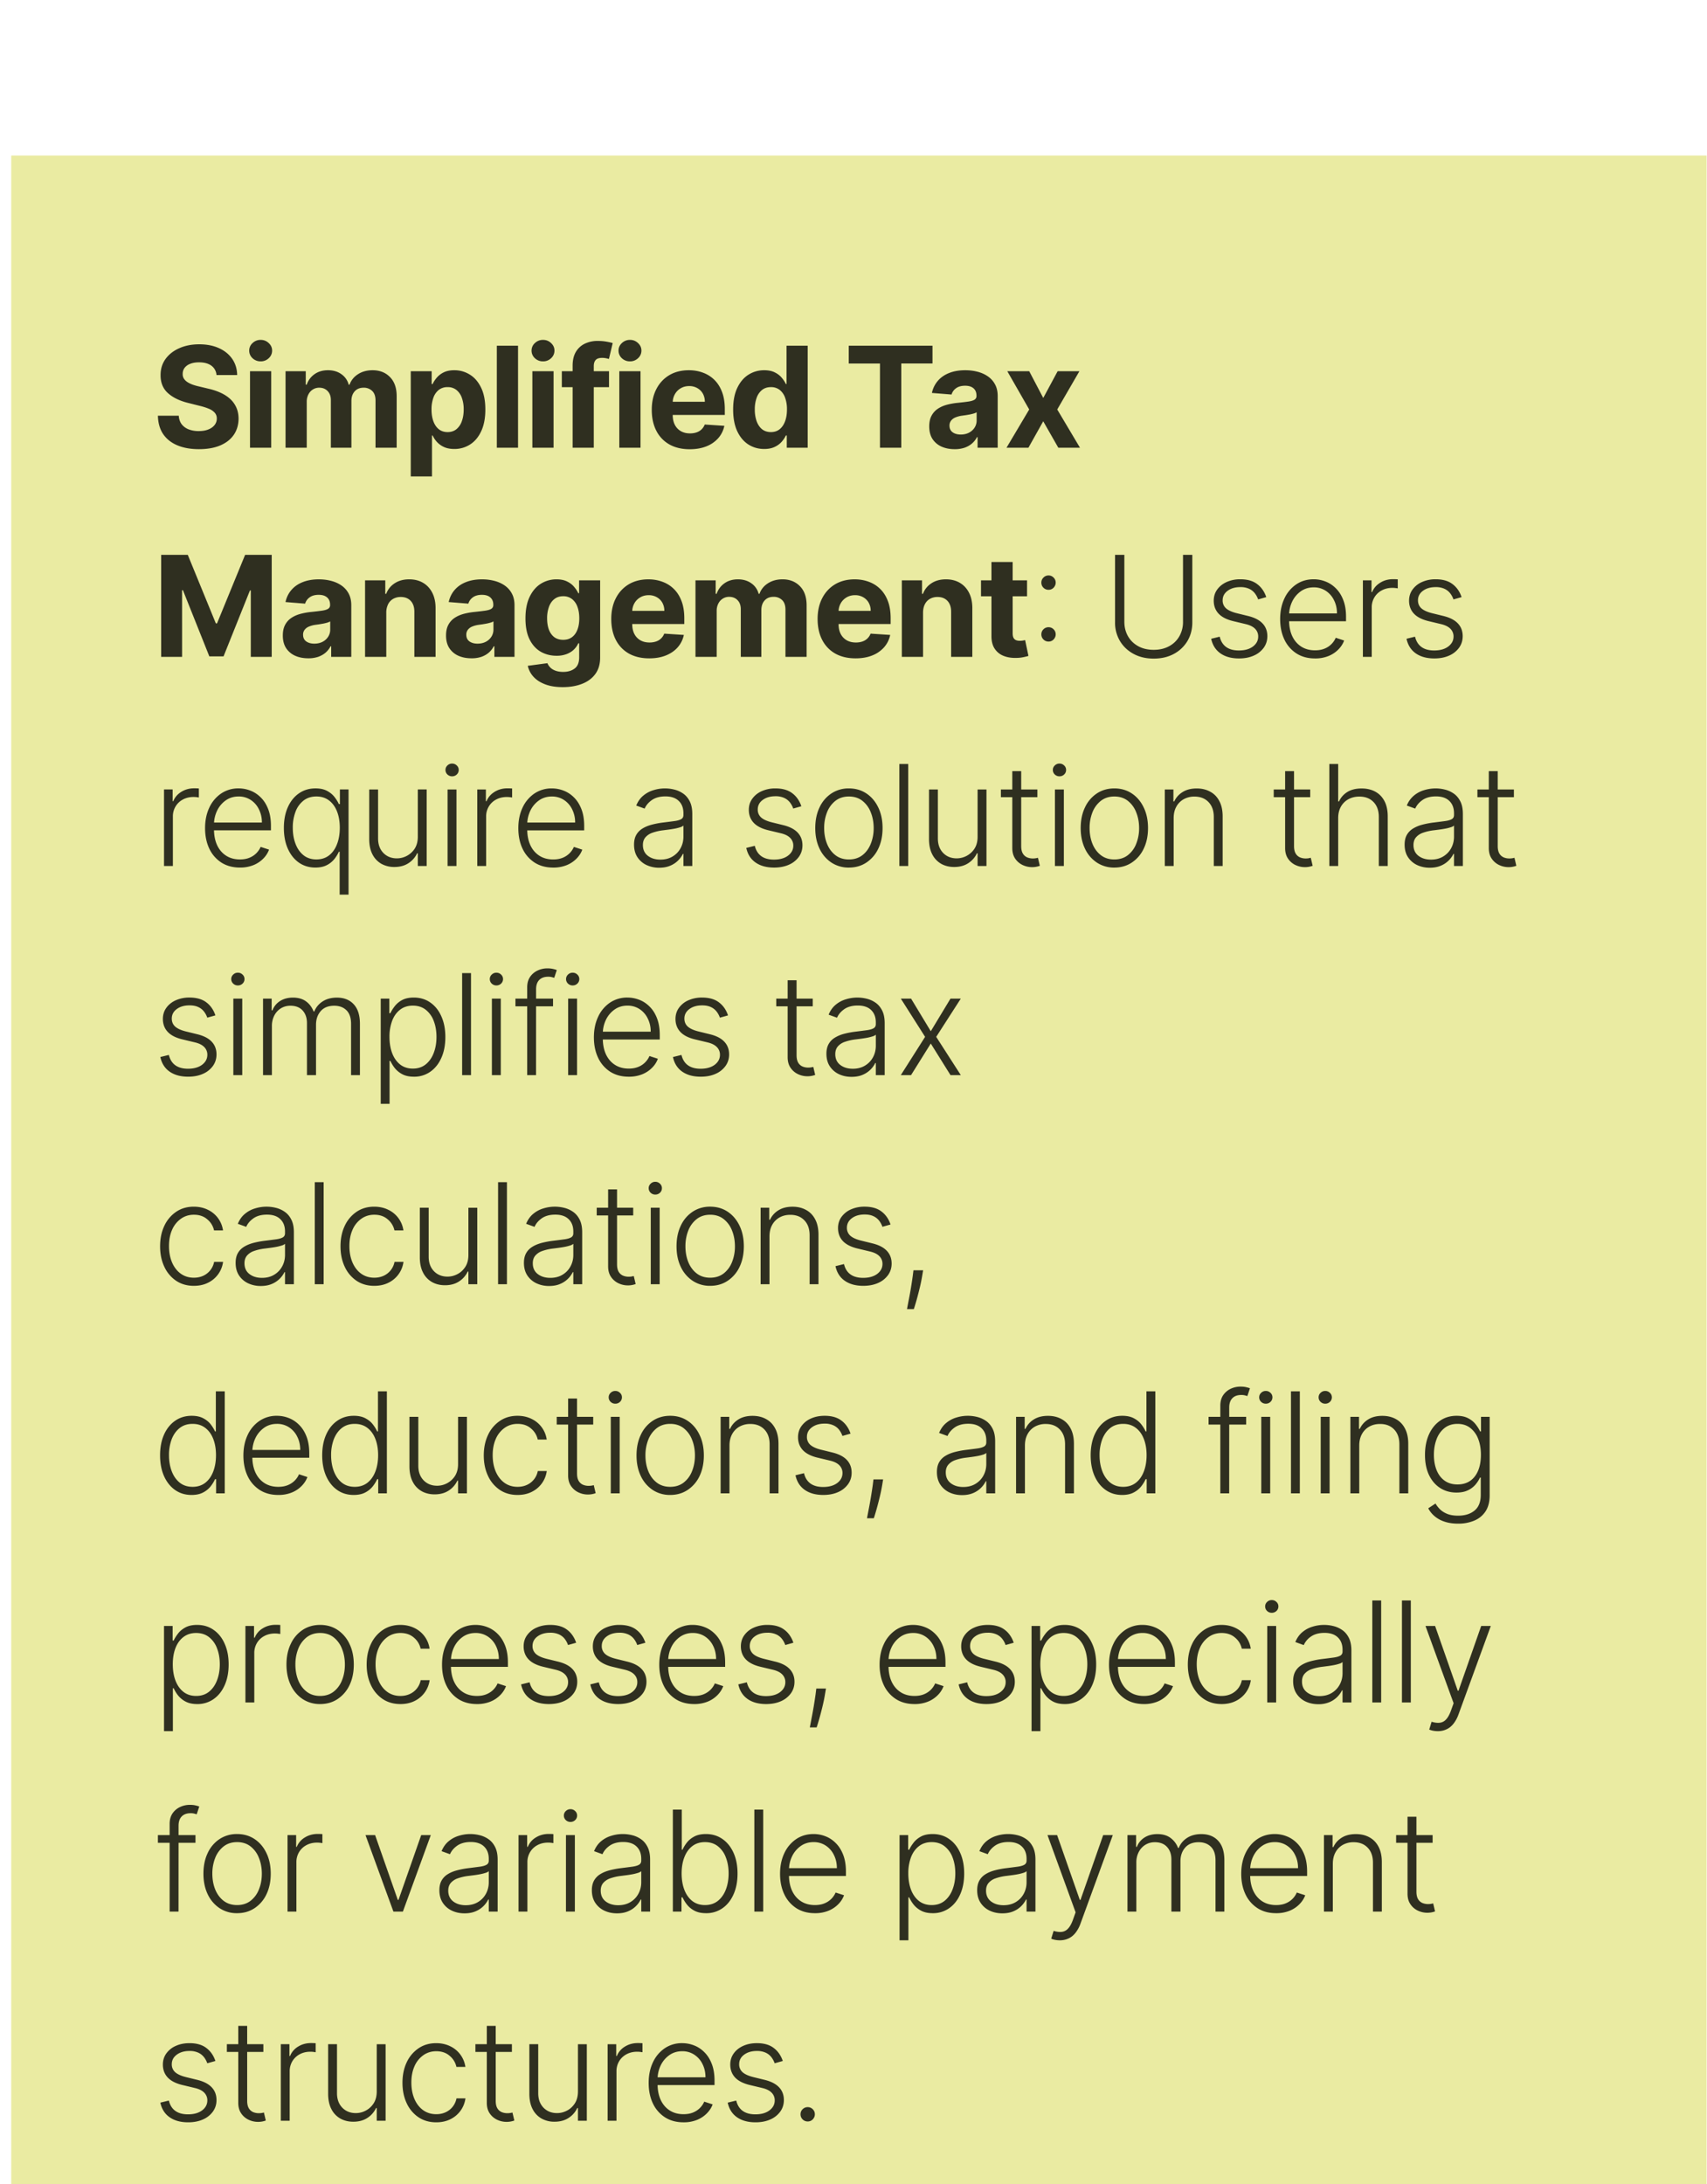
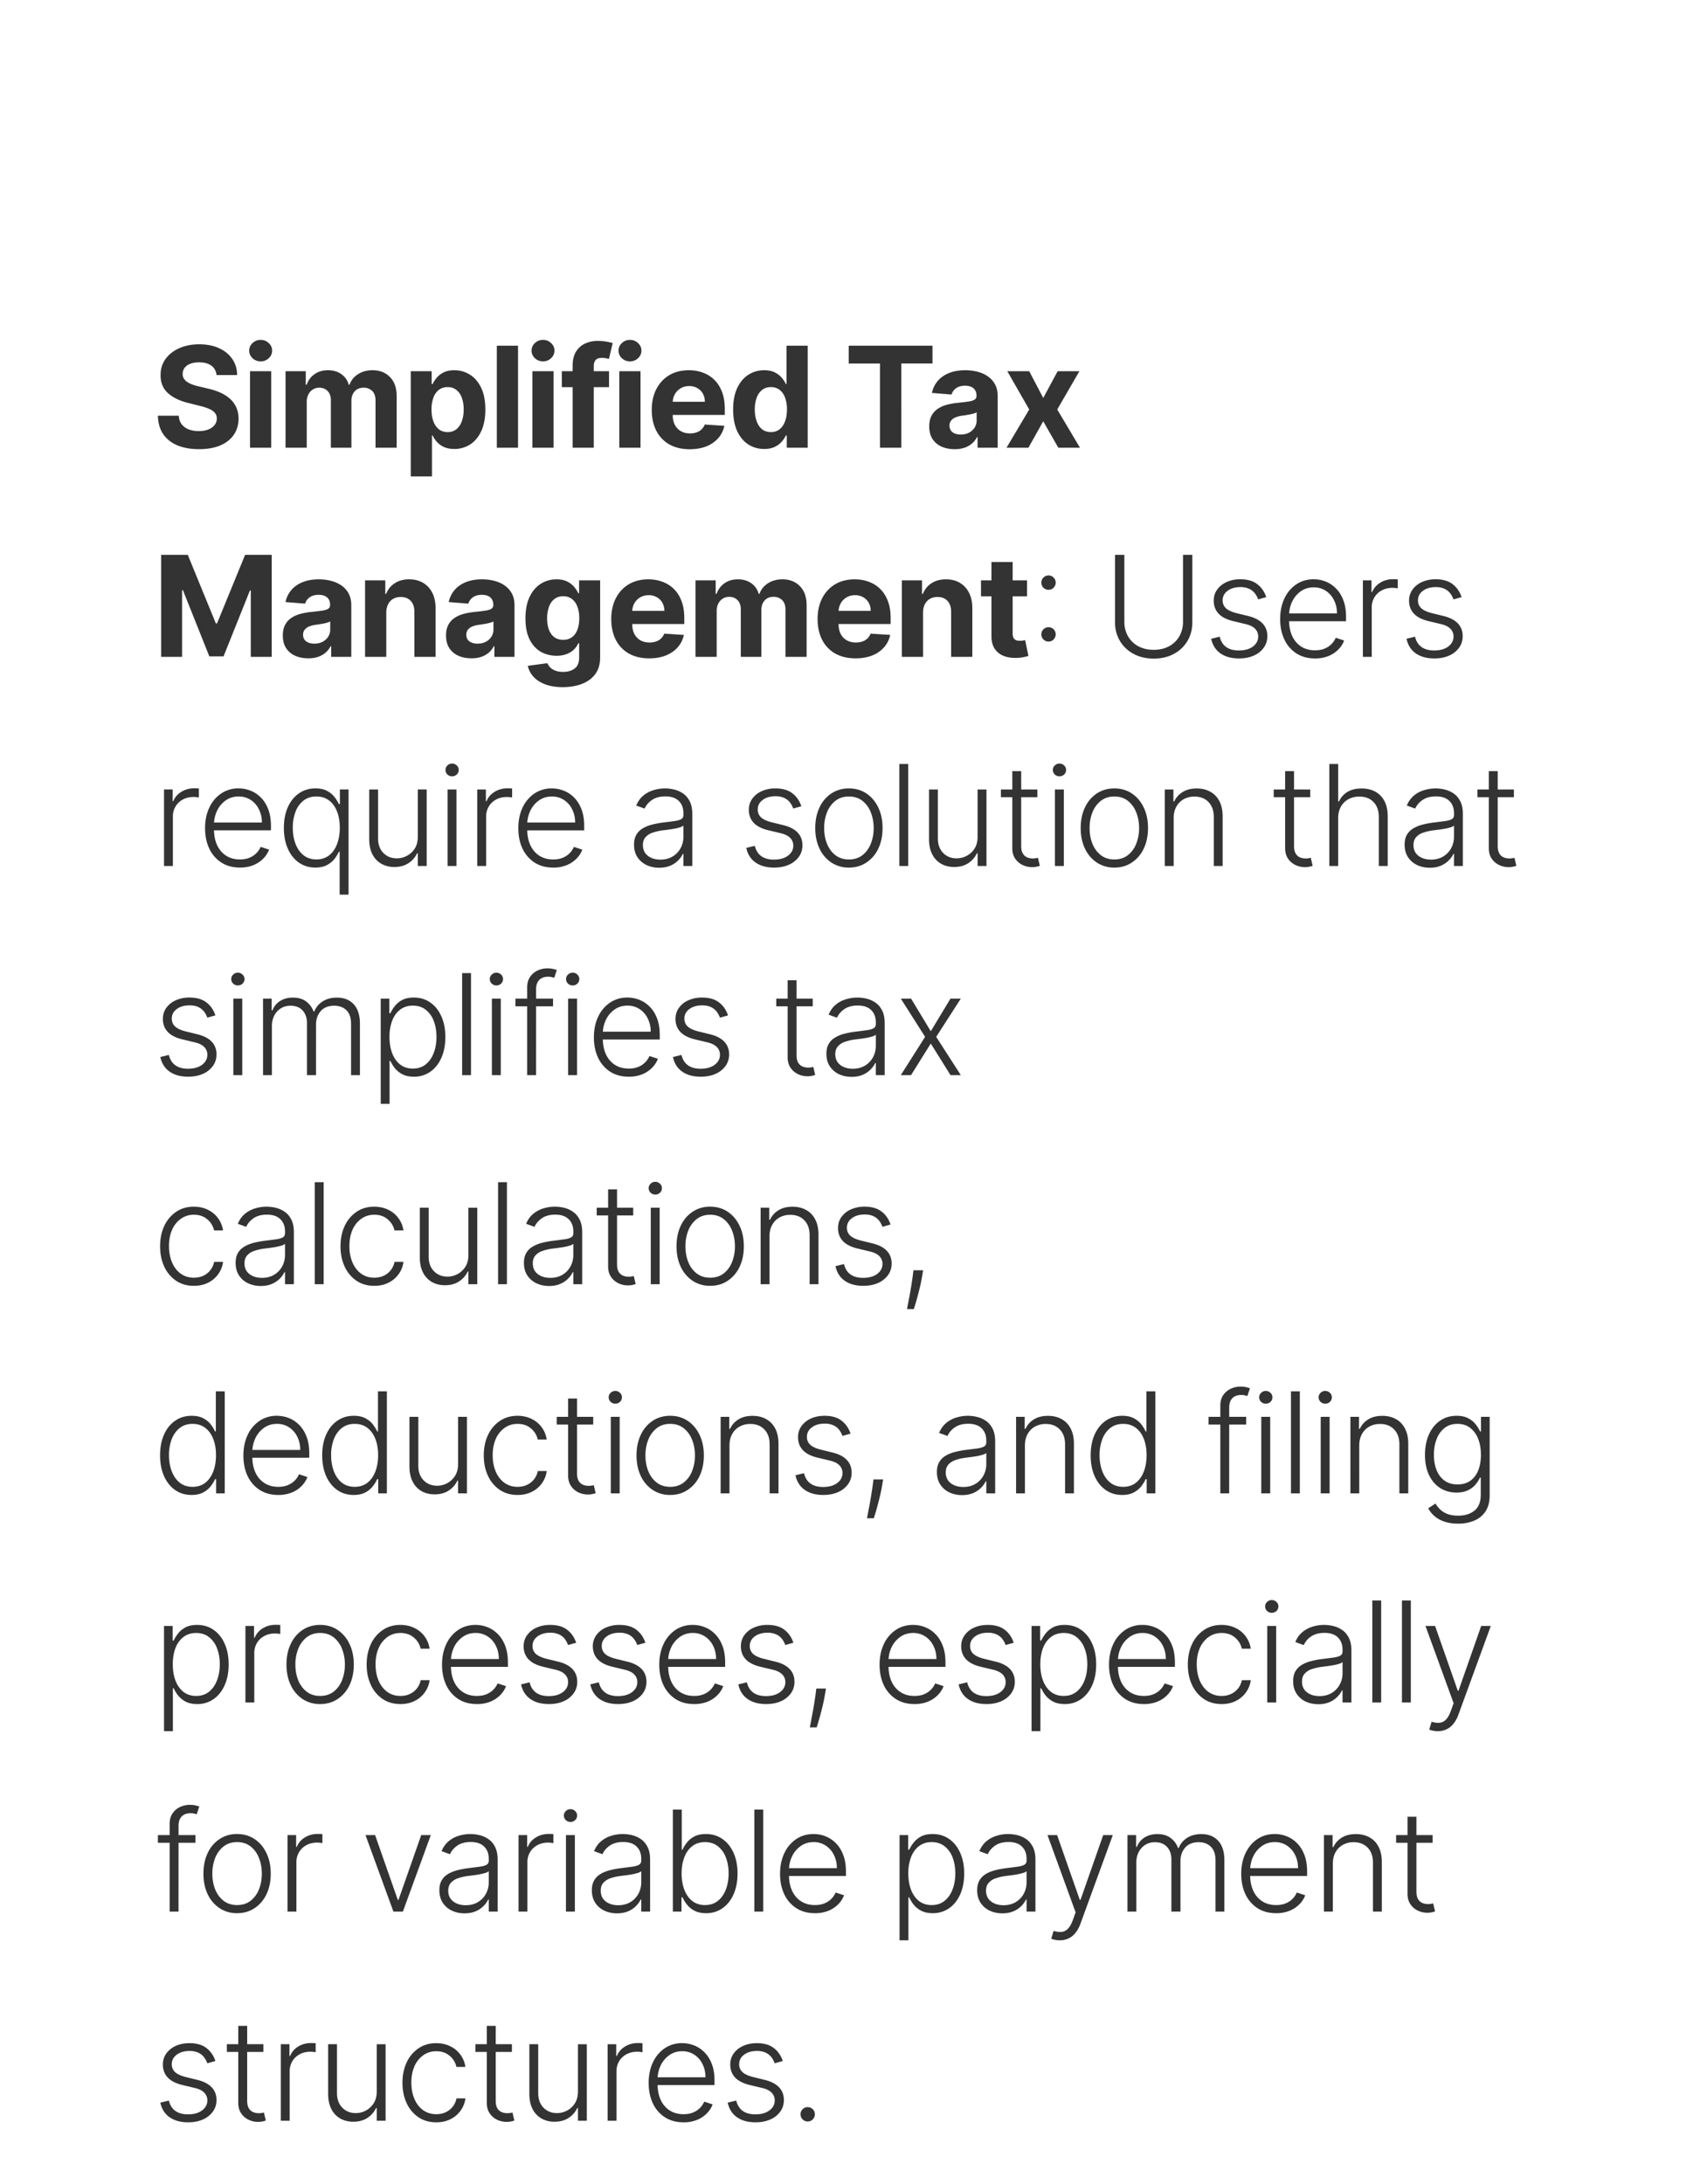
<svg xmlns="http://www.w3.org/2000/svg" width="147" height="188" fill="none">
  <g filter="url(#a)">
-     <path fill="#EAEBA2" d="M.966.848h146V187.15h-146z" />
    <path fill="#000" fill-opacity=".8" d="M18.644 19.743a1.086 1.086 0 0 0-.441-.806c-.26-.191-.614-.287-1.06-.287-.303 0-.558.043-.767.129a1.08 1.08 0 0 0-.48.347.836.836 0 0 0-.163.506.722.722 0 0 0 .098.412c.075.117.176.218.305.304.129.083.277.156.446.219.168.06.348.111.54.154l.789.189c.383.085.735.2 1.055.343.32.143.597.318.831.527.235.209.416.454.545.737.132.284.199.608.202.974-.003.537-.14 1.003-.412 1.398-.269.391-.658.696-1.166.913-.506.214-1.117.321-1.831.321-.709 0-1.326-.108-1.852-.326-.523-.217-.932-.538-1.227-.964-.291-.429-.444-.96-.458-1.59h1.796c.02.294.104.54.253.737.152.194.353.341.605.441a2.4 2.4 0 0 0 .861.146c.315 0 .588-.046.82-.137.234-.092.415-.219.544-.382a.881.881 0 0 0 .193-.561.73.73 0 0 0-.176-.498 1.333 1.333 0 0 0-.506-.343c-.22-.094-.49-.18-.81-.257l-.956-.24c-.74-.18-1.325-.462-1.754-.845-.429-.383-.642-.899-.639-1.548-.003-.531.139-.996.425-1.393.288-.398.684-.708 1.187-.93.503-.224 1.075-.335 1.715-.335.652 0 1.22.111 1.707.334.489.223.869.534 1.14.93.272.398.412.858.42 1.381h-1.779zM21.53 26v-6.586h1.826V26H21.53zm.917-7.435a.992.992 0 0 1-.699-.27.876.876 0 0 1-.287-.656.86.86 0 0 1 .287-.647.984.984 0 0 1 .7-.275c.27 0 .502.092.694.275.194.18.291.396.291.647a.87.87 0 0 1-.291.656.977.977 0 0 1-.695.27zM24.59 26v-6.586h1.74v1.162h.078c.137-.386.366-.69.686-.913.32-.223.703-.334 1.149-.334.452 0 .836.112 1.153.338.318.223.53.526.635.91h.069c.134-.378.377-.68.728-.905.355-.23.774-.343 1.257-.343.614 0 1.113.195 1.496.587.386.389.579.94.579 1.655V26h-1.822v-4.07c0-.366-.098-.64-.292-.823a1.022 1.022 0 0 0-.729-.274c-.331 0-.59.105-.776.317-.186.208-.279.484-.279.827V26h-1.77v-4.107c0-.323-.093-.58-.28-.772-.182-.192-.423-.288-.724-.288a1 1 0 0 0-.548.155c-.16.1-.288.241-.382.424a1.35 1.35 0 0 0-.142.635V26H24.59zm10.783 2.47v-9.056h1.801v1.107h.081c.08-.178.196-.358.348-.54a1.83 1.83 0 0 1 .6-.464c.249-.126.557-.188.926-.188.48 0 .923.125 1.33.377.405.248.73.624.973 1.128.243.5.364 1.127.364 1.882 0 .734-.119 1.355-.356 1.86-.234.504-.554.885-.96 1.145a2.465 2.465 0 0 1-1.355.386c-.355 0-.656-.058-.905-.176a1.873 1.873 0 0 1-.604-.441 2.244 2.244 0 0 1-.36-.545H37.2v3.525h-1.827zm1.788-5.763c0 .392.055.733.163 1.025.109.291.266.519.472.682.206.16.456.24.75.24.297 0 .549-.082.755-.245a1.52 1.52 0 0 0 .467-.686c.109-.294.163-.633.163-1.016a2.9 2.9 0 0 0-.159-1.003 1.495 1.495 0 0 0-.467-.678 1.185 1.185 0 0 0-.759-.244 1.21 1.21 0 0 0-.755.236 1.48 1.48 0 0 0-.467.669 2.895 2.895 0 0 0-.163 1.02zm7.45-5.488V26h-1.827v-8.781h1.827zM45.845 26v-6.586h1.826V26h-1.826zm.917-7.435a.992.992 0 0 1-.699-.27.876.876 0 0 1-.287-.656.86.86 0 0 1 .287-.647.983.983 0 0 1 .7-.275c.27 0 .502.092.694.275.194.18.291.396.291.647a.87.87 0 0 1-.291.656.977.977 0 0 1-.695.27zm5.684.85v1.371h-4.064v-1.372h4.064zM49.312 26v-7.062c0-.477.093-.873.279-1.187a1.79 1.79 0 0 1 .772-.708 2.524 2.524 0 0 1 1.11-.236c.28 0 .536.022.768.065a5.3 5.3 0 0 1 .523.116l-.326 1.372a2.276 2.276 0 0 0-.266-.065 1.659 1.659 0 0 0-.317-.03c-.269 0-.456.063-.562.189-.106.123-.159.296-.159.519V26h-1.822zm4.02 0v-6.586h1.827V26h-1.826zm.918-7.435a.993.993 0 0 1-.699-.27.876.876 0 0 1-.287-.656c0-.251.096-.467.288-.647a.984.984 0 0 1 .698-.275.97.97 0 0 1 .695.275c.194.18.292.396.292.647a.87.87 0 0 1-.292.656.977.977 0 0 1-.695.27zm5.145 7.564c-.678 0-1.261-.138-1.75-.412a2.818 2.818 0 0 1-1.123-1.175c-.263-.509-.395-1.11-.395-1.805 0-.677.132-1.272.395-1.784.263-.511.633-.91 1.11-1.196.48-.286 1.044-.428 1.69-.428.434 0 .839.07 1.213.21.377.137.706.344.986.621.283.278.503.626.66 1.047.158.417.236.906.236 1.466v.502h-5.56v-1.132h3.84a1.4 1.4 0 0 0-.17-.7 1.228 1.228 0 0 0-.477-.475 1.358 1.358 0 0 0-.698-.176c-.278 0-.523.064-.738.193a1.352 1.352 0 0 0-.497.51c-.12.212-.182.448-.185.708v1.076c0 .326.06.607.18.844.123.238.296.42.52.55.222.128.487.192.792.192.203 0 .39-.028.558-.086a1.119 1.119 0 0 0 .707-.677l1.69.112c-.086.405-.262.76-.528 1.063a2.65 2.65 0 0 1-1.02.703c-.415.166-.893.249-1.436.249zm6.412-.022c-.5 0-.954-.128-1.36-.386-.403-.26-.723-.641-.96-1.144-.234-.506-.352-1.127-.352-1.861 0-.755.122-1.382.365-1.883.243-.503.566-.879.969-1.127.406-.252.85-.377 1.333-.377.369 0 .676.062.922.188.249.123.449.277.6.463.155.183.272.363.352.54h.056v-3.301h1.822V26h-1.8v-1.055h-.078a2.357 2.357 0 0 1-.364.545 1.81 1.81 0 0 1-.605.441c-.246.118-.546.176-.9.176zm.578-1.453c.295 0 .543-.08.746-.24.206-.163.364-.39.472-.682.112-.292.167-.633.167-1.025a2.88 2.88 0 0 0-.163-1.02 1.465 1.465 0 0 0-.471-.67 1.2 1.2 0 0 0-.75-.235c-.3 0-.554.082-.76.244a1.495 1.495 0 0 0-.467.678A2.912 2.912 0 0 0 65 22.706a3 3 0 0 0 .16 1.016c.108.292.263.52.466.686.206.163.46.245.76.245zm6.706-5.904v-1.531h7.212v1.53h-2.688V26h-1.836v-7.25H73.09zm9.118 7.374c-.42 0-.795-.073-1.124-.218a1.808 1.808 0 0 1-.78-.656c-.189-.292-.283-.655-.283-1.09 0-.365.067-.672.202-.921.134-.249.317-.449.548-.6.232-.152.495-.266.79-.344a6.02 6.02 0 0 1 .934-.162c.383-.04.692-.078.926-.112.235-.037.405-.091.51-.163a.358.358 0 0 0 .159-.317v-.026c0-.271-.086-.482-.257-.63-.169-.149-.409-.223-.72-.223-.33 0-.59.073-.785.219a1.006 1.006 0 0 0-.386.54l-1.69-.137a2.3 2.3 0 0 1 .507-1.038c.251-.294.576-.52.973-.677.4-.16.863-.24 1.389-.24.366 0 .716.042 1.05.128.338.086.636.219.897.399.263.18.47.412.621.694.152.28.228.617.228 1.008V26h-1.733v-.913h-.051a1.858 1.858 0 0 1-.425.544c-.177.155-.39.276-.638.365a2.64 2.64 0 0 1-.862.128zm.523-1.26c.269 0 .506-.053.712-.159.205-.108.367-.254.484-.437a1.13 1.13 0 0 0 .176-.622v-.699a.976.976 0 0 1-.236.103 4.286 4.286 0 0 1-.33.082c-.123.023-.246.044-.369.064l-.334.047a2.258 2.258 0 0 0-.562.15.898.898 0 0 0-.373.279.679.679 0 0 0-.133.429c0 .248.09.438.27.57.183.128.415.193.695.193zm5.9-5.45 1.209 2.303 1.239-2.303h1.874l-1.909 3.293L93.004 26h-1.865l-1.3-2.277L88.563 26h-1.887l1.956-3.293-1.887-3.293h1.887zM13.88 35.218h2.29l2.417 5.9h.103l2.419-5.9h2.29v8.781h-1.802v-5.715h-.073l-2.272 5.672h-1.226l-2.273-5.694h-.073V44h-1.8v-8.781zm12.662 8.905c-.42 0-.795-.072-1.123-.218a1.808 1.808 0 0 1-.78-.656c-.19-.292-.284-.655-.284-1.09 0-.365.067-.672.202-.921.134-.249.317-.449.549-.6.231-.152.494-.266.789-.343a5.85 5.85 0 0 1 .934-.163c.383-.04.692-.078.926-.112.235-.037.405-.091.51-.163a.358.358 0 0 0 .16-.317v-.026c0-.271-.086-.482-.258-.63-.169-.149-.409-.223-.72-.223-.329 0-.59.073-.785.219a1.006 1.006 0 0 0-.386.54l-1.69-.137c.087-.4.255-.746.507-1.038.251-.294.576-.52.973-.677.4-.16.863-.24 1.39-.24.365 0 .715.042 1.05.128.337.086.636.219.896.399.263.18.47.412.622.695.151.28.227.616.227 1.007V44H28.52v-.913h-.052a1.858 1.858 0 0 1-.424.544c-.178.155-.39.276-.64.365a2.64 2.64 0 0 1-.861.128zm.523-1.26c.269 0 .506-.053.712-.159a1.25 1.25 0 0 0 .484-.437 1.13 1.13 0 0 0 .176-.622v-.699a.976.976 0 0 1-.236.103 4.283 4.283 0 0 1-.33.082c-.123.023-.246.044-.369.064l-.334.047a2.258 2.258 0 0 0-.562.15.898.898 0 0 0-.373.279.679.679 0 0 0-.133.429c0 .248.09.438.27.57.183.128.415.193.695.193zm6.2-2.671v3.807h-1.827v-6.586h1.741v1.162h.077c.146-.383.39-.686.734-.909.343-.226.758-.338 1.247-.338.458 0 .856.1 1.197.3.34.2.604.486.793.857.188.369.283.81.283 1.32V44h-1.827v-3.867c.003-.403-.1-.718-.308-.944-.21-.228-.496-.343-.862-.343a1.31 1.31 0 0 0-.652.159 1.1 1.1 0 0 0-.437.463 1.62 1.62 0 0 0-.16.725zm7.333 3.931c-.42 0-.795-.072-1.123-.218a1.808 1.808 0 0 1-.78-.656c-.19-.292-.284-.655-.284-1.09 0-.365.067-.672.202-.921a1.63 1.63 0 0 1 .549-.6c.231-.152.494-.266.788-.343.298-.078.61-.132.935-.163.383-.04.692-.078.926-.112.235-.037.405-.091.51-.163a.358.358 0 0 0 .16-.317v-.026c0-.271-.087-.482-.258-.63-.169-.149-.409-.223-.72-.223-.33 0-.59.073-.785.219a1.006 1.006 0 0 0-.386.54l-1.69-.137a2.3 2.3 0 0 1 .507-1.038c.251-.294.576-.52.973-.677.4-.16.863-.24 1.39-.24.365 0 .715.042 1.05.128.337.086.636.219.896.399.263.18.47.412.621.695.152.28.228.616.228 1.007V44h-1.733v-.913h-.051a1.86 1.86 0 0 1-.425.544c-.177.155-.39.276-.638.365a2.64 2.64 0 0 1-.862.128zm.523-1.26c.269 0 .506-.053.712-.159a1.26 1.26 0 0 0 .484-.437 1.13 1.13 0 0 0 .176-.622v-.699a.973.973 0 0 1-.236.103 4.283 4.283 0 0 1-.33.082c-.123.023-.246.044-.369.064l-.334.047a2.258 2.258 0 0 0-.562.15.898.898 0 0 0-.373.279.679.679 0 0 0-.133.429c0 .248.09.438.27.57.183.128.415.193.695.193zm7.34 3.743c-.591 0-1.099-.082-1.522-.245-.42-.16-.754-.378-1.003-.655a2.017 2.017 0 0 1-.485-.935l1.69-.227c.051.131.133.254.244.368.112.115.259.206.442.275.185.071.411.107.677.107.398 0 .725-.097.982-.292.26-.191.39-.513.39-.964v-1.205H49.8c-.08.183-.2.356-.36.519-.16.163-.366.295-.618.398a2.373 2.373 0 0 1-.9.155c-.494 0-.945-.115-1.35-.343-.404-.232-.725-.585-.965-1.06-.237-.477-.356-1.08-.356-1.809 0-.746.121-1.369.364-1.87.243-.5.566-.874.97-1.123.405-.248.85-.373 1.333-.373.368 0 .677.063.926.19.249.122.449.276.6.462.154.183.273.363.356.54h.069v-1.106h1.813v6.65c0 .56-.137 1.03-.411 1.407-.275.377-.655.66-1.14.849-.484.191-1.04.287-1.669.287zm.039-4.073c.294 0 .543-.073.746-.219.206-.149.363-.36.471-.635.112-.277.168-.608.168-.994s-.055-.72-.163-1.004a1.466 1.466 0 0 0-.472-.664 1.2 1.2 0 0 0-.75-.236c-.3 0-.553.081-.759.244-.206.16-.362.383-.467.67a2.844 2.844 0 0 0-.159.99c0 .38.053.709.159.986.108.274.264.487.467.639.206.148.459.223.759.223zm7.407 1.595c-.678 0-1.26-.138-1.75-.412a2.818 2.818 0 0 1-1.123-1.175c-.263-.509-.394-1.11-.394-1.805 0-.677.131-1.272.394-1.783.263-.512.633-.91 1.11-1.197.48-.286 1.044-.428 1.69-.428.434 0 .839.07 1.213.21.377.137.706.344.986.621.283.278.503.626.66 1.047.158.417.236.906.236 1.466v.502h-5.56v-1.132h3.841a1.41 1.41 0 0 0-.171-.7 1.228 1.228 0 0 0-.476-.475 1.357 1.357 0 0 0-.7-.176c-.276 0-.522.064-.737.193a1.352 1.352 0 0 0-.497.51c-.12.212-.181.448-.184.708v1.076c0 .326.06.607.18.844.123.238.296.42.519.55.222.128.487.192.793.192a1.7 1.7 0 0 0 .557-.086 1.119 1.119 0 0 0 .707-.677l1.69.111c-.086.406-.262.76-.528 1.064-.262.3-.603.534-1.02.703-.414.166-.893.249-1.436.249zm3.985-.129v-6.586h1.74v1.162h.078c.137-.386.366-.69.686-.913.32-.223.703-.334 1.15-.334.45 0 .835.112 1.152.338.318.223.53.526.635.91h.069c.134-.378.377-.68.728-.906.355-.228.774-.343 1.257-.343.614 0 1.113.196 1.496.588.386.389.579.94.579 1.655v4.429H67.64V39.93c0-.366-.098-.64-.292-.823a1.022 1.022 0 0 0-.729-.274c-.331 0-.59.105-.776.317-.186.208-.278.484-.278.827V44h-1.771v-4.108c0-.322-.093-.58-.279-.771-.183-.192-.424-.287-.725-.287a.997.997 0 0 0-.548.154c-.16.1-.288.241-.382.424a1.35 1.35 0 0 0-.142.635V44h-1.826zm13.785.129c-.678 0-1.26-.138-1.75-.412a2.818 2.818 0 0 1-1.123-1.175c-.263-.509-.395-1.11-.395-1.805 0-.677.132-1.272.395-1.783.263-.512.633-.91 1.11-1.197.48-.286 1.044-.428 1.69-.428.434 0 .839.07 1.213.21.377.137.706.344.986.621.283.278.503.626.66 1.047.158.417.236.906.236 1.466v.502h-5.56v-1.132h3.841a1.4 1.4 0 0 0-.171-.7 1.228 1.228 0 0 0-.476-.475 1.358 1.358 0 0 0-.7-.176c-.276 0-.522.064-.737.193a1.352 1.352 0 0 0-.497.51 1.44 1.44 0 0 0-.184.708v1.076c0 .326.06.607.18.844.123.238.296.42.519.55.222.128.487.192.793.192.203 0 .388-.028.557-.086a1.119 1.119 0 0 0 .707-.677l1.69.111c-.086.406-.262.76-.528 1.064a2.65 2.65 0 0 1-1.02.703c-.415.166-.893.249-1.436.249zm5.812-3.936v3.807h-1.827v-6.586h1.74v1.162h.078c.146-.383.39-.686.733-.909.343-.226.759-.338 1.248-.338.457 0 .856.1 1.196.3.34.2.605.486.793.857.189.369.283.81.283 1.32V44h-1.826v-3.867c.003-.403-.1-.718-.309-.944-.209-.228-.496-.343-.862-.343a1.31 1.31 0 0 0-.651.159c-.186.106-.332.26-.438.463-.103.2-.156.442-.158.725zm8.957-2.779v1.372H84.48v-1.372h3.966zm-3.065-1.578h1.826v6.14c0 .169.026.3.077.395a.426.426 0 0 0 .215.193.886.886 0 0 0 .326.055 1.6 1.6 0 0 0 .257-.021l.197-.039.287 1.36c-.091.028-.22.061-.385.098a3.06 3.06 0 0 1-.605.073c-.44.017-.826-.041-1.158-.176a1.616 1.616 0 0 1-.767-.626c-.183-.283-.273-.64-.27-1.072v-6.38zm4.913 6.848a.604.604 0 0 1-.437-.18.604.604 0 0 1-.18-.438c0-.171.06-.317.18-.437a.604.604 0 0 1 .437-.18c.172 0 .318.06.438.18s.18.266.18.437a.585.585 0 0 1-.086.309.593.593 0 0 1-.532.309zm0-4.455a.604.604 0 0 1-.437-.18.604.604 0 0 1-.18-.438.59.59 0 0 1 .18-.433.598.598 0 0 1 .437-.184c.172 0 .318.061.438.184.12.12.18.265.18.434a.585.585 0 0 1-.086.308.593.593 0 0 1-.532.309zm11.582-3.01h.802v5.814c0 .597-.14 1.132-.42 1.604a3.01 3.01 0 0 1-1.171 1.11c-.497.269-1.076.403-1.736.403-.658 0-1.237-.136-1.737-.407-.5-.272-.89-.642-1.17-1.11a3.058 3.058 0 0 1-.42-1.6v-5.814h.801v5.758c0 .466.105.882.313 1.248.209.363.502.649.88.858.38.208.824.313 1.333.313s.953-.105 1.333-.314a2.21 2.21 0 0 0 .879-.857 2.47 2.47 0 0 0 .313-1.248v-5.758zm7.169 3.64-.699.197a1.84 1.84 0 0 0-.291-.535 1.332 1.332 0 0 0-.493-.382 1.755 1.755 0 0 0-.747-.142c-.445 0-.811.106-1.097.318-.286.211-.429.484-.429.819a.89.89 0 0 0 .292.69c.197.174.5.313.909.416l.994.244c.552.135.965.348 1.239.639.278.292.416.657.416 1.098 0 .371-.103.701-.308.99a2.073 2.073 0 0 1-.862.682c-.366.163-.79.244-1.274.244-.643 0-1.173-.144-1.59-.433-.418-.291-.685-.712-.802-1.26l.733-.18c.094.391.279.687.553.887.278.2.642.3 1.094.3.506 0 .91-.113 1.213-.339.303-.228.454-.514.454-.857a.916.916 0 0 0-.265-.669c-.178-.183-.446-.317-.806-.403l-1.077-.257c-.571-.137-.994-.355-1.269-.652-.274-.297-.411-.666-.411-1.106 0-.363.098-.682.295-.956.198-.277.469-.495.815-.652a2.83 2.83 0 0 1 1.183-.236c.604 0 1.085.137 1.445.412.363.271.625.646.785 1.123zm4.199 5.278c-.615 0-1.147-.143-1.595-.428a2.874 2.874 0 0 1-1.042-1.197c-.243-.511-.365-1.1-.365-1.766 0-.663.122-1.252.365-1.767a2.956 2.956 0 0 1 1.016-1.213c.434-.295.936-.442 1.505-.442.357 0 .702.066 1.033.197.332.13.629.328.892.596.266.266.476.602.63 1.008.155.403.232.88.232 1.432v.377h-5.145v-.673h4.365c0-.423-.086-.803-.258-1.14a1.994 1.994 0 0 0-.707-.806 1.854 1.854 0 0 0-1.042-.296c-.417 0-.785.111-1.102.334a2.3 2.3 0 0 0-.746.884 2.765 2.765 0 0 0-.27 1.2v.403c0 .523.09.98.27 1.372.183.389.442.69.776.905.334.214.73.321 1.188.321.311 0 .584-.048.819-.145a1.732 1.732 0 0 0 .964-.935l.725.236c-.1.277-.264.533-.493.767a2.514 2.514 0 0 1-.849.566 3.02 3.02 0 0 1-1.166.21zm4.123-.137v-6.586h.742v1.012h.056c.131-.331.36-.599.686-.802.328-.206.7-.308 1.115-.308a5.93 5.93 0 0 1 .403.013v.776a7.265 7.265 0 0 0-.18-.026 2.128 2.128 0 0 0-.279-.017c-.343 0-.649.073-.918.218a1.616 1.616 0 0 0-.862 1.467v4.253h-.763zm8.499-5.14-.699.196a1.817 1.817 0 0 0-.291-.535 1.324 1.324 0 0 0-.493-.382 1.75 1.75 0 0 0-.746-.142c-.446 0-.812.106-1.098.318-.286.211-.429.484-.429.819 0 .283.098.513.292.69.197.174.5.313.909.416l.995.244c.551.135.964.348 1.239.639.277.292.416.657.416 1.098 0 .371-.103.701-.309.99a2.073 2.073 0 0 1-.862.682c-.366.163-.79.244-1.273.244-.643 0-1.174-.144-1.591-.433-.417-.291-.685-.712-.802-1.26l.733-.18c.095.391.279.687.554.887.277.2.641.3 1.093.3.506 0 .91-.113 1.213-.339.303-.228.455-.514.455-.857a.917.917 0 0 0-.266-.669c-.177-.183-.446-.317-.806-.403l-1.076-.257c-.572-.137-.995-.355-1.269-.652-.275-.297-.412-.666-.412-1.106 0-.363.099-.682.296-.956a1.98 1.98 0 0 1 .814-.652 2.834 2.834 0 0 1 1.184-.236c.603 0 1.085.137 1.445.412.363.271.624.646.784 1.123zM14.125 61.998v-6.586h.742v1.012h.055c.132-.331.36-.599.686-.802.33-.206.7-.308 1.115-.308a5.857 5.857 0 0 1 .403.013v.776a6.375 6.375 0 0 0-.18-.026 2.121 2.121 0 0 0-.278-.017c-.343 0-.65.073-.918.218a1.621 1.621 0 0 0-.63.596 1.645 1.645 0 0 0-.232.87V62h-.763zm6.537.137c-.615 0-1.147-.143-1.595-.428a2.874 2.874 0 0 1-1.042-1.197c-.243-.511-.365-1.1-.365-1.766 0-.663.122-1.252.365-1.767a2.958 2.958 0 0 1 1.016-1.213 2.619 2.619 0 0 1 1.505-.442c.357 0 .701.066 1.033.197.332.13.629.328.892.596.266.266.476.602.63 1.008.155.403.232.88.232 1.432v.377h-5.145v-.673h4.364a2.48 2.48 0 0 0-.257-1.14 2 2 0 0 0-.707-.806 1.853 1.853 0 0 0-1.042-.296c-.418 0-.785.111-1.102.334a2.298 2.298 0 0 0-.746.884 2.76 2.76 0 0 0-.27 1.2v.403c0 .523.09.98.27 1.372.183.389.441.69.776.905.334.214.73.321 1.188.321.311 0 .584-.048.818-.145a1.757 1.757 0 0 0 .965-.935l.725.236a2.14 2.14 0 0 1-.493.767 2.51 2.51 0 0 1-.85.566 3.02 3.02 0 0 1-1.166.21zm8.587 2.333v-3.692h-.07c-.088.2-.213.406-.377.617a1.993 1.993 0 0 1-.647.528c-.269.143-.602.214-.999.214-.537 0-1.01-.143-1.42-.428-.405-.286-.722-.685-.95-1.197-.227-.511-.34-1.107-.34-1.788 0-.677.113-1.27.34-1.78.228-.51.546-.908.955-1.191.409-.286.885-.429 1.428-.429.403 0 .736.072.999.215.266.143.479.318.639.527.16.206.284.407.373.605h.09v-1.257h.746v9.056h-.767zm-2.003-3.032c.426 0 .79-.115 1.09-.347.3-.234.528-.556.685-.965.16-.411.24-.883.24-1.415 0-.526-.078-.99-.235-1.393-.158-.406-.386-.723-.686-.952-.298-.231-.662-.347-1.094-.347-.44 0-.812.12-1.115.36a2.173 2.173 0 0 0-.686.965 3.825 3.825 0 0 0-.231 1.367c0 .512.078.974.236 1.385.157.412.387.74.69.982.303.24.672.36 1.106.36zm8.734-1.955v-4.069h.763V62h-.763v-1.093h-.06a2.033 2.033 0 0 1-.733.844c-.335.223-.743.335-1.226.335a2.25 2.25 0 0 1-1.12-.275 1.942 1.942 0 0 1-.767-.814c-.186-.358-.279-.796-.279-1.317v-4.266h.764v4.22c0 .514.151.928.454 1.243.303.311.692.467 1.166.467a1.832 1.832 0 0 0 1.535-.84c.177-.278.266-.618.266-1.02zM38.543 62v-6.586h.767V62h-.767zm.39-7.718a.565.565 0 0 1-.403-.158.526.526 0 0 1-.167-.39c0-.152.056-.28.167-.386a.557.557 0 0 1 .403-.163c.157 0 .292.054.403.163a.512.512 0 0 1 .167.386.526.526 0 0 1-.167.39.565.565 0 0 1-.403.158zM41.1 62v-6.586h.742v1.012h.056c.131-.331.36-.599.686-.802.329-.206.7-.308 1.115-.308a5.852 5.852 0 0 1 .403.013v.776a6.342 6.342 0 0 0-.18-.026 2.12 2.12 0 0 0-.28-.017c-.342 0-.648.073-.917.218a1.62 1.62 0 0 0-.63.596 1.644 1.644 0 0 0-.231.87V62H41.1zm6.537.137c-.615 0-1.146-.143-1.595-.428A2.874 2.874 0 0 1 45 60.512c-.243-.511-.364-1.1-.364-1.766 0-.663.121-1.252.364-1.767a2.958 2.958 0 0 1 1.016-1.213 2.619 2.619 0 0 1 1.505-.442c.357 0 .702.066 1.033.197.332.13.63.328.892.596.266.266.476.602.63 1.008.155.403.232.88.232 1.432v.377h-5.145v-.673h4.365a2.48 2.48 0 0 0-.258-1.14 2 2 0 0 0-.707-.806 1.853 1.853 0 0 0-1.042-.296c-.417 0-.785.111-1.102.334a2.298 2.298 0 0 0-.746.884 2.76 2.76 0 0 0-.27 1.2v.403c0 .523.09.98.27 1.372.183.389.442.69.776.905.335.214.73.321 1.188.321.311 0 .584-.048.819-.145a1.756 1.756 0 0 0 .965-.935l.724.236c-.1.277-.264.533-.493.767a2.51 2.51 0 0 1-.849.566 3.02 3.02 0 0 1-1.166.21zm9.13.013a2.53 2.53 0 0 1-1.09-.231 1.905 1.905 0 0 1-.785-.678c-.194-.297-.291-.657-.291-1.08 0-.326.061-.6.184-.824.123-.222.298-.405.523-.548.226-.143.493-.256.802-.34a7.464 7.464 0 0 1 1.02-.192c.37-.046.68-.086.935-.12.258-.034.453-.089.588-.163.134-.074.201-.194.201-.36v-.155c0-.448-.134-.801-.403-1.059-.266-.26-.649-.39-1.149-.39-.474 0-.862.105-1.162.313-.297.209-.506.455-.626.738l-.724-.262c.148-.36.354-.647.617-.862.263-.217.557-.373.883-.467a3.317 3.317 0 0 1 1.775-.047c.275.066.53.18.764.343.234.16.424.384.57.673.145.286.218.649.218 1.089V62h-.763v-1.042h-.047a2.11 2.11 0 0 1-1.085 1.016c-.271.117-.59.176-.956.176zm.102-.699c.406 0 .758-.09 1.055-.27.297-.18.526-.419.686-.716.163-.3.244-.63.244-.99v-.952a.759.759 0 0 1-.287.146 3.977 3.977 0 0 1-.459.115 10.65 10.65 0 0 1-.514.082l-.463.06a4.272 4.272 0 0 0-.952.214 1.373 1.373 0 0 0-.605.403c-.14.169-.21.386-.21.652 0 .4.143.71.429.93.286.218.644.326 1.076.326zm12.14-4.592-.698.197a1.839 1.839 0 0 0-.292-.535 1.324 1.324 0 0 0-.493-.382 1.75 1.75 0 0 0-.746-.142c-.446 0-.812.106-1.098.318-.286.211-.428.484-.428.819a.89.89 0 0 0 .291.69c.197.174.5.313.909.416l.995.244c.551.135.964.348 1.239.639.277.292.416.657.416 1.098 0 .371-.103.701-.309.99a2.073 2.073 0 0 1-.862.682c-.366.163-.79.244-1.273.244-.643 0-1.174-.144-1.59-.433-.418-.291-.686-.712-.803-1.26l.733-.18c.095.391.28.687.554.887.277.2.641.3 1.093.3.506 0 .91-.113 1.213-.339.303-.228.455-.514.455-.857a.916.916 0 0 0-.266-.669c-.177-.183-.446-.317-.806-.403l-1.076-.257c-.572-.137-.995-.355-1.27-.652-.274-.297-.411-.666-.411-1.106 0-.363.099-.682.296-.956a1.98 1.98 0 0 1 .814-.652 2.83 2.83 0 0 1 1.184-.236c.603 0 1.085.137 1.445.412.363.271.624.646.784 1.123zm4.096 5.278a2.676 2.676 0 0 1-1.51-.433 2.93 2.93 0 0 1-1.02-1.196c-.245-.512-.368-1.102-.368-1.77 0-.675.123-1.269.368-1.78a2.889 2.889 0 0 1 1.02-1.2 2.67 2.67 0 0 1 1.51-.434c.569 0 1.07.145 1.505.433.435.289.775.69 1.02 1.2.25.512.373 1.106.373 1.78 0 .669-.122 1.26-.368 1.77a2.918 2.918 0 0 1-1.025 1.197c-.434.289-.936.433-1.505.433zm0-.699c.457 0 .845-.123 1.162-.368.317-.246.557-.574.72-.982a3.56 3.56 0 0 0 .25-1.35c0-.492-.084-.944-.25-1.356a2.306 2.306 0 0 0-.72-.99c-.317-.249-.705-.373-1.162-.373-.454 0-.842.124-1.162.373a2.338 2.338 0 0 0-.724.99 3.648 3.648 0 0 0-.245 1.355c0 .492.082.942.245 1.35.165.41.407.737.724.983.318.245.705.368 1.162.368zm5.108-8.219V62h-.764v-8.781h.764zm5.974 6.264v-4.069h.764V62h-.764v-1.093h-.06a2.033 2.033 0 0 1-.733.844c-.334.223-.743.335-1.226.335-.42 0-.793-.092-1.119-.275a1.942 1.942 0 0 1-.767-.814c-.186-.358-.28-.796-.28-1.317v-4.266h.764v4.22c0 .514.151.928.454 1.243.303.311.692.467 1.167.467a1.832 1.832 0 0 0 1.535-.84c.177-.278.265-.618.265-1.02zm5.149-4.069v.665h-3.143v-.665h3.143zm-2.161-1.578h.767v6.445c0 .274.047.49.142.647a.804.804 0 0 0 .369.33c.151.063.313.095.484.095a1.573 1.573 0 0 0 .446-.06l.163.69a1.812 1.812 0 0 1-.275.077 1.778 1.778 0 0 1-.402.039c-.28 0-.55-.062-.81-.185a1.587 1.587 0 0 1-.636-.548c-.165-.244-.248-.545-.248-.905v-6.625zM90.847 62v-6.586h.768V62h-.768zm.39-7.718a.565.565 0 0 1-.403-.158.526.526 0 0 1-.167-.39c0-.152.056-.28.167-.386a.557.557 0 0 1 .403-.163c.158 0 .292.054.404.163a.512.512 0 0 1 .167.386.526.526 0 0 1-.168.39.565.565 0 0 1-.403.158zm4.726 7.855a2.676 2.676 0 0 1-1.509-.433 2.93 2.93 0 0 1-1.02-1.196c-.246-.512-.369-1.102-.369-1.77 0-.675.123-1.269.369-1.78a2.889 2.889 0 0 1 1.02-1.2c.438-.29.94-.434 1.51-.434.568 0 1.07.145 1.504.433.435.289.775.69 1.02 1.2.25.512.374 1.106.374 1.78 0 .669-.123 1.26-.369 1.77a2.918 2.918 0 0 1-1.025 1.197c-.434.289-.936.433-1.505.433zm0-.699c.458 0 .845-.123 1.162-.368a2.27 2.27 0 0 0 .72-.982 3.56 3.56 0 0 0 .25-1.35c0-.492-.084-.944-.25-1.356a2.306 2.306 0 0 0-.72-.99c-.317-.249-.704-.373-1.162-.373-.454 0-.841.124-1.161.373a2.338 2.338 0 0 0-.725.99 3.65 3.65 0 0 0-.245 1.355c0 .492.082.942.245 1.35.166.41.407.737.725.983.317.245.704.368 1.161.368zm5.108-3.554V62h-.763v-6.586h.742v1.034h.068c.155-.338.395-.608.721-.81.328-.207.734-.31 1.217-.31.443 0 .832.093 1.166.28.338.182.599.452.785.81.189.357.283.796.283 1.316V62h-.763v-4.22c0-.54-.152-.968-.455-1.282-.3-.314-.703-.472-1.209-.472a1.88 1.88 0 0 0-.922.223 1.629 1.629 0 0 0-.638.643c-.155.278-.232.608-.232.99zm11.76-2.47v.665h-3.143v-.665h3.143zm-2.161-1.578h.767v6.445c0 .274.048.49.142.647a.8.8 0 0 0 .369.33c.151.063.313.095.484.095.1 0 .186-.006.257-.018a3.06 3.06 0 0 0 .189-.042l.163.69a1.816 1.816 0 0 1-.274.077 1.783 1.783 0 0 1-.404.039c-.28 0-.55-.062-.81-.185a1.581 1.581 0 0 1-.634-.548c-.166-.244-.249-.545-.249-.905v-6.625zm4.569 4.048V62h-.763v-8.781h.763v3.229h.069c.154-.34.393-.612.716-.815.326-.203.737-.304 1.235-.304.446 0 .837.091 1.175.274.337.183.6.453.789.81.188.358.283.798.283 1.32V62h-.768v-4.22c0-.543-.151-.97-.454-1.282-.301-.314-.706-.472-1.218-.472-.352 0-.665.075-.939.223a1.643 1.643 0 0 0-.652.643c-.157.278-.236.608-.236.99zm7.886 4.266c-.397 0-.76-.077-1.089-.231a1.906 1.906 0 0 1-.784-.678c-.195-.297-.292-.657-.292-1.08 0-.326.062-.6.184-.824.123-.222.298-.405.524-.548a2.92 2.92 0 0 1 .801-.34 7.47 7.47 0 0 1 1.021-.192c.369-.046.68-.086.935-.12.257-.034.453-.089.587-.163.134-.074.201-.194.201-.36v-.155c0-.448-.134-.801-.403-1.059-.265-.26-.648-.39-1.149-.39-.474 0-.862.105-1.162.313-.297.209-.506.455-.626.738l-.724-.262a2.13 2.13 0 0 1 .617-.862 2.44 2.44 0 0 1 .883-.467 3.45 3.45 0 0 1 .991-.146c.251 0 .513.033.785.099.274.066.528.18.763.343.234.16.424.384.57.673.146.286.219.649.219 1.089V62h-.764v-1.042h-.047a2.107 2.107 0 0 1-1.085 1.016c-.271.117-.59.176-.956.176zm.103-.699c.406 0 .758-.09 1.055-.27.297-.18.526-.419.686-.716.163-.3.244-.63.244-.99v-.952a.759.759 0 0 1-.287.146 3.919 3.919 0 0 1-.459.115 10.63 10.63 0 0 1-.514.082l-.463.06a4.27 4.27 0 0 0-.952.214 1.376 1.376 0 0 0-.605.403c-.14.169-.21.386-.21.652 0 .4.143.71.429.93.286.218.645.326 1.076.326zm7.143-6.037v.665h-3.142v-.665h3.142zm-2.161-1.578h.768v6.445c0 .274.047.49.141.647a.81.81 0 0 0 .369.33c.152.063.313.095.485.095a1.581 1.581 0 0 0 .446-.06l.162.69a1.783 1.783 0 0 1-.274.077 1.78 1.78 0 0 1-.403.039c-.28 0-.55-.062-.81-.185a1.584 1.584 0 0 1-.635-.548c-.166-.244-.249-.545-.249-.905v-6.625zM18.55 74.858l-.699.197a1.837 1.837 0 0 0-.292-.536 1.323 1.323 0 0 0-.493-.381c-.2-.095-.448-.142-.746-.142-.446 0-.812.106-1.097.318-.286.211-.43.484-.43.819 0 .283.098.513.292.69.198.174.5.313.91.416l.994.244c.552.135.965.347 1.24.639.277.292.415.657.415 1.098 0 .371-.103.701-.308.99a2.073 2.073 0 0 1-.862.682c-.366.163-.79.244-1.274.244-.643 0-1.173-.144-1.59-.433-.418-.291-.685-.712-.802-1.26l.733-.18c.094.391.279.687.553.887.277.2.642.3 1.093.3.506 0 .91-.113 1.214-.338.303-.23.454-.515.454-.858a.916.916 0 0 0-.266-.669c-.177-.183-.445-.317-.806-.403l-1.076-.257c-.572-.137-.995-.355-1.269-.652-.274-.297-.412-.666-.412-1.106 0-.363.099-.682.296-.956.198-.278.469-.495.815-.652a2.83 2.83 0 0 1 1.183-.236c.603 0 1.085.137 1.445.412.363.271.625.646.785 1.123zM20.094 80v-6.586h.768V80h-.768zm.39-7.718a.565.565 0 0 1-.402-.158.526.526 0 0 1-.168-.39.51.51 0 0 1 .168-.386.557.557 0 0 1 .403-.163c.157 0 .291.054.403.163a.512.512 0 0 1 .167.386.526.526 0 0 1-.167.39.565.565 0 0 1-.403.158zM22.652 80v-6.586h.742v1.012h.068c.132-.34.35-.607.656-.802.309-.197.68-.296 1.11-.296.455 0 .828.108 1.12.322.294.212.514.503.66.875h.056c.149-.366.39-.656.725-.87.337-.218.745-.326 1.226-.326.611 0 1.095.192 1.449.578.354.383.532.944.532 1.681V80h-.764v-4.412c0-.52-.133-.91-.398-1.17-.266-.26-.616-.39-1.05-.39-.504 0-.891.154-1.163.462-.271.31-.407.7-.407 1.175V80h-.78v-4.48c0-.446-.125-.807-.373-1.081-.25-.274-.6-.412-1.05-.412-.304 0-.577.075-.82.223a1.58 1.58 0 0 0-.57.622 1.937 1.937 0 0 0-.206.909V80h-.763zm10.135 2.47v-9.056h.742v1.257h.09c.091-.198.217-.4.377-.605a1.97 1.97 0 0 1 .634-.527c.266-.143.6-.215 1.004-.215.543 0 1.017.143 1.423.429.409.283.726.68.952 1.192.229.509.343 1.102.343 1.78 0 .68-.114 1.276-.343 1.787-.226.512-.543.91-.952 1.197a2.395 2.395 0 0 1-1.415.428c-.397 0-.73-.071-.999-.214a2.055 2.055 0 0 1-.647-.528 3.046 3.046 0 0 1-.377-.617h-.07v3.692h-.762zm.754-5.759c0 .532.079 1.004.236 1.415.16.41.389.73.686.965.3.232.663.347 1.09.347.437 0 .805-.12 1.105-.36.303-.243.534-.57.69-.982.16-.411.24-.873.24-1.385 0-.505-.078-.961-.235-1.367a2.172 2.172 0 0 0-.686-.965c-.303-.24-.675-.36-1.115-.36-.428 0-.793.116-1.093.347-.3.229-.529.546-.686.952a3.889 3.889 0 0 0-.232 1.393zm7.02-5.492V80h-.764v-8.781h.763zM42.359 80v-6.586h.767V80h-.767zm.39-7.718a.565.565 0 0 1-.403-.158.526.526 0 0 1-.167-.39.51.51 0 0 1 .167-.386.557.557 0 0 1 .403-.163c.157 0 .291.054.403.163a.512.512 0 0 1 .167.386.526.526 0 0 1-.167.39.565.565 0 0 1-.403.158zm4.876 1.132v.665h-3.237v-.665h3.237zM45.399 80v-7.55c0-.355.081-.654.244-.897a1.6 1.6 0 0 1 .648-.553c.265-.125.547-.188.844-.188a2.212 2.212 0 0 1 .815.146l-.223.668a10.664 10.664 0 0 0-.21-.06 1.199 1.199 0 0 0-.313-.034c-.332 0-.588.093-.768.279-.18.186-.27.451-.27.797L46.162 80h-.763zm3.527 0v-6.586h.768V80h-.768zm.39-7.718a.565.565 0 0 1-.403-.158.526.526 0 0 1-.167-.39c0-.152.056-.28.167-.386a.557.557 0 0 1 .404-.163c.157 0 .291.054.403.163a.512.512 0 0 1 .167.386.526.526 0 0 1-.167.39.565.565 0 0 1-.404.158zm4.83 7.855c-.615 0-1.147-.143-1.596-.428a2.874 2.874 0 0 1-1.041-1.197c-.243-.511-.365-1.1-.365-1.766 0-.663.122-1.252.365-1.767a2.958 2.958 0 0 1 1.016-1.213 2.619 2.619 0 0 1 1.505-.442c.357 0 .701.066 1.033.197.332.13.629.328.892.596.266.266.476.602.63 1.008.154.403.232.88.232 1.432v.377h-5.145v-.673h4.364a2.48 2.48 0 0 0-.257-1.14 2 2 0 0 0-.707-.806 1.854 1.854 0 0 0-1.042-.296c-.418 0-.785.111-1.102.334a2.298 2.298 0 0 0-.746.883 2.76 2.76 0 0 0-.27 1.201v.403c0 .523.09.98.27 1.372.183.389.441.69.776.905.334.214.73.321 1.187.321.312 0 .585-.048.82-.145a1.756 1.756 0 0 0 .964-.935l.725.236a2.14 2.14 0 0 1-.493.767 2.51 2.51 0 0 1-.85.566 3.02 3.02 0 0 1-1.166.21zm8.548-5.278-.699.197a1.837 1.837 0 0 0-.292-.536 1.323 1.323 0 0 0-.493-.381c-.2-.095-.448-.142-.746-.142-.446 0-.811.106-1.097.318-.286.211-.43.484-.43.819 0 .283.098.513.292.69.198.174.5.313.91.416l.994.244c.552.135.965.347 1.24.639.277.292.415.657.415 1.098 0 .371-.103.701-.308.99a2.073 2.073 0 0 1-.862.682c-.366.163-.79.244-1.274.244-.643 0-1.173-.144-1.59-.433-.418-.291-.685-.712-.802-1.26l.733-.18c.094.391.279.687.553.887.277.2.642.3 1.093.3.506 0 .91-.113 1.214-.338.303-.23.454-.515.454-.858a.916.916 0 0 0-.266-.669c-.177-.183-.445-.317-.806-.403l-1.076-.257c-.572-.137-.995-.355-1.269-.652-.274-.297-.412-.666-.412-1.106 0-.363.099-.682.296-.956a1.97 1.97 0 0 1 .815-.652 2.83 2.83 0 0 1 1.183-.236c.603 0 1.085.137 1.445.412.363.271.625.646.785 1.123zm7.296-1.445v.665h-3.143v-.665h3.143zm-2.16-1.578h.767v6.445c0 .274.047.49.141.647a.803.803 0 0 0 .369.33c.151.063.313.095.484.095a1.595 1.595 0 0 0 .446-.06l.163.69a1.81 1.81 0 0 1-.274.077 1.777 1.777 0 0 1-.403.039c-.28 0-.55-.062-.81-.185a1.586 1.586 0 0 1-.635-.548c-.166-.243-.249-.545-.249-.905v-6.625zm5.504 8.314c-.398 0-.76-.077-1.09-.231a1.906 1.906 0 0 1-.784-.678c-.195-.297-.292-.657-.292-1.08 0-.326.062-.6.185-.824.123-.222.297-.406.523-.548a2.92 2.92 0 0 1 .801-.34 7.464 7.464 0 0 1 1.02-.192c.37-.046.681-.086.936-.12.257-.034.453-.089.587-.163.134-.074.202-.194.202-.36v-.155c0-.448-.135-.801-.403-1.059-.266-.26-.65-.39-1.15-.39-.474 0-.861.105-1.162.313-.297.209-.505.455-.625.738l-.725-.262c.148-.36.354-.647.617-.862.263-.217.558-.373.884-.467a3.323 3.323 0 0 1 1.775-.047c.274.066.528.18.763.343.234.16.424.384.57.673.146.286.219.649.219 1.089V80h-.763v-1.042h-.048a2.11 2.11 0 0 1-1.085 1.016c-.27.118-.59.176-.956.176zm.102-.699c.406 0 .758-.09 1.055-.27.297-.18.526-.419.686-.716.163-.3.245-.63.245-.99v-.952a.76.76 0 0 1-.288.146 3.972 3.972 0 0 1-.459.115 10.65 10.65 0 0 1-.514.082l-.463.06a4.273 4.273 0 0 0-.952.214 1.373 1.373 0 0 0-.605.403c-.14.169-.21.386-.21.652 0 .4.143.71.43.93.285.218.644.326 1.075.326zm5.021-6.037 1.698 2.809 1.698-2.809h.888l-2.119 3.293L82.74 80h-.887l-1.698-2.718L78.457 80h-.883l2.092-3.293-2.092-3.293h.883zm-61.76 24.723c-.588 0-1.101-.147-1.539-.441a2.925 2.925 0 0 1-1.011-1.21c-.24-.511-.36-1.094-.36-1.749 0-.66.12-1.248.364-1.762a2.95 2.95 0 0 1 1.02-1.21c.435-.294.94-.44 1.514-.44.44 0 .839.085 1.196.257a2.327 2.327 0 0 1 1.325 1.787h-.772a1.705 1.705 0 0 0-.579-.951c-.303-.266-.689-.4-1.157-.4-.42 0-.792.115-1.115.344a2.253 2.253 0 0 0-.76.947c-.18.403-.27.87-.27 1.402 0 .535.09 1.008.267 1.42.177.408.425.729.746.96.323.232.7.347 1.132.347.291 0 .557-.054.797-.163a1.653 1.653 0 0 0 .943-1.196h.772a2.332 2.332 0 0 1-1.295 1.792c-.354.178-.76.266-1.217.266zm5.759.013a2.53 2.53 0 0 1-1.09-.231 1.906 1.906 0 0 1-.784-.678c-.194-.297-.291-.657-.291-1.08 0-.326.061-.6.184-.824.123-.222.297-.406.523-.548.226-.143.493-.256.802-.34a7.466 7.466 0 0 1 1.02-.192c.369-.046.68-.086.935-.12.257-.034.453-.089.587-.163.135-.074.202-.194.202-.36v-.155c0-.448-.134-.801-.403-1.059-.266-.26-.649-.39-1.15-.39-.474 0-.861.105-1.161.313-.297.209-.506.455-.626.738l-.725-.262c.149-.36.355-.647.618-.862.263-.217.557-.373.883-.467a3.323 3.323 0 0 1 1.775-.047c.274.066.529.18.763.343.235.16.425.384.57.673.146.286.22.649.22 1.089V98h-.764v-1.042h-.047a2.111 2.111 0 0 1-1.085 1.016c-.272.118-.59.176-.956.176zm.103-.699c.406 0 .757-.09 1.054-.27.298-.18.526-.419.686-.716.163-.3.245-.63.245-.99v-.952a.76.76 0 0 1-.287.146 3.975 3.975 0 0 1-.46.115c-.17.032-.342.059-.514.082l-.463.06a4.274 4.274 0 0 0-.952.214 1.373 1.373 0 0 0-.604.403c-.14.169-.21.386-.21.652 0 .4.143.71.429.93.285.218.644.326 1.076.326zm5.312-8.232V98h-.763v-8.781h.763zm4.363 8.918c-.59 0-1.102-.147-1.54-.441a2.925 2.925 0 0 1-1.011-1.21c-.24-.511-.36-1.094-.36-1.749 0-.66.12-1.248.364-1.762a2.95 2.95 0 0 1 1.02-1.21c.435-.294.94-.44 1.514-.44.44 0 .839.085 1.196.257a2.327 2.327 0 0 1 1.325 1.787h-.772a1.705 1.705 0 0 0-.579-.951c-.303-.266-.688-.4-1.157-.4-.42 0-.792.115-1.115.344a2.253 2.253 0 0 0-.759.947c-.18.403-.27.87-.27 1.402 0 .535.088 1.008.266 1.42.177.408.426.729.746.96.323.232.7.347 1.132.347.291 0 .557-.054.797-.163a1.653 1.653 0 0 0 .944-1.196h.771a2.332 2.332 0 0 1-1.295 1.792c-.354.178-.76.266-1.217.266zm8.103-2.654v-4.069h.763V98h-.763v-1.093h-.06a2.032 2.032 0 0 1-.733.844c-.334.223-.743.335-1.226.335-.42 0-.793-.092-1.12-.275a1.943 1.943 0 0 1-.767-.814c-.186-.358-.278-.796-.278-1.317v-4.266h.763v4.22c0 .514.151.928.454 1.243.303.311.692.467 1.166.467.298 0 .584-.071.858-.214.274-.143.5-.352.677-.626.178-.278.266-.618.266-1.02zm3.318-6.264V98h-.763v-8.781h.763zm3.63 8.931a2.53 2.53 0 0 1-1.09-.231 1.906 1.906 0 0 1-.785-.678c-.194-.297-.291-.657-.291-1.08 0-.326.061-.6.184-.824.123-.222.298-.406.523-.548.226-.143.493-.256.802-.34a7.466 7.466 0 0 1 1.02-.192c.37-.046.681-.086.935-.12.258-.034.453-.089.588-.163.134-.074.201-.194.201-.36v-.155c0-.448-.134-.801-.403-1.059-.266-.26-.649-.39-1.149-.39-.474 0-.862.105-1.162.313-.297.209-.506.455-.626.738l-.724-.262c.148-.36.354-.647.617-.862.263-.217.557-.373.883-.467a3.317 3.317 0 0 1 1.775-.047c.275.066.53.18.764.343.234.16.424.384.57.673.146.286.218.649.218 1.089V98h-.763v-1.042h-.047a2.111 2.111 0 0 1-1.085 1.016c-.271.118-.59.176-.956.176zm.102-.699c.406 0 .758-.09 1.055-.27.297-.18.526-.419.686-.716.163-.3.244-.63.244-.99v-.952a.76.76 0 0 1-.287.146 3.972 3.972 0 0 1-.459.115 10.65 10.65 0 0 1-.514.082l-.463.06a4.274 4.274 0 0 0-.952.214 1.372 1.372 0 0 0-.605.403c-.14.169-.21.386-.21.652 0 .4.143.71.429.93.286.218.645.326 1.076.326zm7.143-6.037v.665h-3.143v-.665h3.143zm-2.16-1.578h.767v6.445c0 .274.047.49.141.647a.803.803 0 0 0 .369.33c.151.063.313.095.485.095a1.581 1.581 0 0 0 .445-.06l.163.69a1.816 1.816 0 0 1-.274.077 1.779 1.779 0 0 1-.403.039c-.28 0-.55-.062-.81-.185a1.586 1.586 0 0 1-.635-.548c-.166-.243-.249-.545-.249-.905v-6.625zM56.042 98v-6.586h.767V98h-.767zm.39-7.718a.565.565 0 0 1-.403-.158.526.526 0 0 1-.167-.39.51.51 0 0 1 .167-.386.557.557 0 0 1 .403-.163c.157 0 .291.054.403.163a.512.512 0 0 1 .167.386.526.526 0 0 1-.167.39.565.565 0 0 1-.403.158zm4.726 7.855a2.677 2.677 0 0 1-1.51-.433 2.93 2.93 0 0 1-1.02-1.196c-.246-.512-.368-1.102-.368-1.77 0-.675.122-1.269.368-1.78a2.889 2.889 0 0 1 1.02-1.2 2.67 2.67 0 0 1 1.51-.434c.569 0 1.07.145 1.505.433.434.289.774.69 1.02 1.2.249.512.373 1.106.373 1.78 0 .669-.123 1.26-.368 1.77a2.919 2.919 0 0 1-1.025 1.197c-.435.289-.936.433-1.505.433zm0-.699c.457 0 .845-.123 1.162-.368a2.28 2.28 0 0 0 .72-.982 3.56 3.56 0 0 0 .249-1.35c0-.492-.083-.944-.249-1.356a2.306 2.306 0 0 0-.72-.99c-.317-.249-.705-.373-1.162-.373-.455 0-.842.124-1.162.373a2.338 2.338 0 0 0-.725.99 3.65 3.65 0 0 0-.244 1.355c0 .492.081.942.244 1.35.166.41.408.737.725.983.317.245.705.368 1.162.368zm5.107-3.554V98h-.763v-6.586h.742v1.034h.069a1.83 1.83 0 0 1 .72-.81c.329-.207.735-.31 1.218-.31.443 0 .831.093 1.166.28.337.182.599.452.784.81.19.357.284.796.284 1.316V98h-.764v-4.22c0-.54-.151-.968-.454-1.282-.3-.314-.703-.472-1.21-.472-.345 0-.653.075-.921.223a1.628 1.628 0 0 0-.639.644c-.154.277-.232.607-.232.99zm10.425-1.025-.7.197a1.839 1.839 0 0 0-.29-.536 1.324 1.324 0 0 0-.494-.381c-.2-.095-.449-.142-.746-.142-.446 0-.812.106-1.097.318-.286.211-.43.484-.43.819a.89.89 0 0 0 .292.69c.198.174.5.313.91.416l.994.244c.552.135.965.347 1.24.639.276.292.415.657.415 1.098 0 .371-.103.701-.309.99a2.072 2.072 0 0 1-.861.682c-.366.163-.79.244-1.274.244-.643 0-1.173-.144-1.59-.433-.418-.291-.685-.712-.802-1.26l.733-.18c.094.391.278.687.553.887.277.2.642.3 1.093.3.506 0 .91-.113 1.214-.338.303-.23.454-.515.454-.858a.916.916 0 0 0-.266-.669c-.177-.183-.446-.317-.806-.403l-1.076-.257c-.572-.137-.995-.355-1.27-.652-.273-.297-.41-.666-.41-1.106 0-.363.098-.682.295-.956a1.97 1.97 0 0 1 .815-.652 2.83 2.83 0 0 1 1.183-.236c.603 0 1.085.137 1.445.412.363.271.625.646.785 1.123zm2.805 3.94-.077.46a13.57 13.57 0 0 1-.206 1.02c-.089.371-.18.724-.274 1.059-.095.334-.176.603-.245.806h-.587l.141-.742a34.358 34.358 0 0 0 .356-2.122l.06-.48h.832zm-63 19.338c-.54 0-1.013-.143-1.42-.429-.405-.285-.722-.684-.951-1.196-.226-.511-.339-1.107-.339-1.788 0-.677.113-1.27.339-1.779.229-.512.547-.909.956-1.192.409-.286.885-.429 1.428-.429.4 0 .733.072.999.215.266.14.479.314.639.523.16.208.284.411.373.609h.068v-3.452h.768V116h-.746v-1.222h-.09c-.089.2-.215.406-.378.617a1.99 1.99 0 0 1-.647.528c-.266.143-.599.214-.999.214zm.09-.699c.426 0 .789-.115 1.09-.347.3-.234.528-.556.685-.965.16-.411.24-.883.24-1.415 0-.526-.078-.99-.235-1.393-.158-.406-.386-.723-.687-.952-.3-.231-.664-.347-1.093-.347-.44 0-.812.12-1.115.36-.3.237-.528.559-.686.965a3.821 3.821 0 0 0-.231 1.367c0 .512.078.974.236 1.385.157.412.386.739.686.982.303.24.673.36 1.11.36zm7.377.699c-.615 0-1.146-.143-1.595-.429a2.869 2.869 0 0 1-1.042-1.196c-.243-.511-.364-1.1-.364-1.766 0-.663.121-1.252.364-1.767a2.955 2.955 0 0 1 1.016-1.213 2.615 2.615 0 0 1 1.505-.442c.357 0 .702.066 1.034.197.331.129.628.328.891.596.266.266.476.602.63 1.008.155.403.232.88.232 1.432v.377H21.49v-.673h4.365c0-.423-.086-.803-.258-1.14a1.999 1.999 0 0 0-.707-.806 1.848 1.848 0 0 0-1.042-.296c-.417 0-.785.111-1.102.334a2.305 2.305 0 0 0-.746.883 2.763 2.763 0 0 0-.27 1.201v.403c0 .523.09.98.27 1.372.183.389.442.69.776.905.335.214.73.321 1.188.321.311 0 .584-.048.819-.145a1.77 1.77 0 0 0 .596-.391c.163-.165.286-.347.369-.544l.724.236c-.1.277-.264.533-.493.767a2.503 2.503 0 0 1-.849.566 3.02 3.02 0 0 1-1.166.21zm6.495 0c-.54 0-1.014-.143-1.42-.429-.405-.285-.723-.684-.951-1.196-.226-.511-.34-1.107-.34-1.788 0-.677.114-1.27.34-1.779.228-.512.547-.909.956-1.192.408-.286.884-.429 1.427-.429.4 0 .734.072 1 .215.265.14.478.314.638.523.16.208.285.411.373.609h.069v-3.452h.767V116h-.746v-1.222h-.09c-.088.2-.214.406-.377.617a1.99 1.99 0 0 1-.647.528c-.266.143-.6.214-1 .214zm.09-.699c.426 0 .789-.115 1.089-.347.3-.234.529-.556.686-.965.16-.411.24-.883.24-1.415 0-.526-.079-.99-.236-1.393-.157-.406-.386-.723-.686-.952-.3-.231-.665-.347-1.093-.347-.44 0-.812.12-1.115.36-.3.237-.529.559-.686.965a3.821 3.821 0 0 0-.232 1.367c0 .512.079.974.236 1.385.157.412.386.739.686.982.303.24.673.36 1.11.36zm8.899-1.955v-4.069h.763V116h-.764v-1.093h-.06a2.029 2.029 0 0 1-.733.844c-.334.223-.743.335-1.226.335-.42 0-.793-.092-1.119-.275a1.938 1.938 0 0 1-.767-.814c-.186-.358-.28-.796-.28-1.317v-4.266h.764v4.219c0 .515.151.929.455 1.244.303.311.691.467 1.166.467a1.83 1.83 0 0 0 1.535-.84c.177-.278.266-.618.266-1.021zm5.126 2.654c-.588 0-1.102-.147-1.539-.441a2.93 2.93 0 0 1-1.012-1.21c-.24-.511-.36-1.094-.36-1.749 0-.66.122-1.248.365-1.762a2.943 2.943 0 0 1 1.02-1.209c.434-.295.939-.442 1.514-.442.44 0 .839.086 1.196.257a2.33 2.33 0 0 1 1.325 1.788h-.772a1.705 1.705 0 0 0-.579-.951c-.303-.266-.689-.399-1.158-.399-.42 0-.791.114-1.114.343a2.253 2.253 0 0 0-.76.947c-.18.403-.27.871-.27 1.402 0 .535.09 1.008.266 1.42.178.408.426.729.746.96.323.232.7.347 1.132.347.292 0 .558-.054.798-.163a1.646 1.646 0 0 0 .943-1.196h.772a2.334 2.334 0 0 1-1.295 1.792c-.354.178-.76.266-1.218.266zm6.513-6.723v.665h-3.142v-.665h3.142zm-2.16-1.578h.767v6.445c0 .274.047.49.141.647a.8.8 0 0 0 .369.33c.151.063.313.095.484.095a1.58 1.58 0 0 0 .446-.06l.163.69a1.912 1.912 0 0 1-.677.116c-.28 0-.55-.062-.81-.185a1.586 1.586 0 0 1-.635-.549c-.166-.243-.249-.544-.249-.904v-6.625zM52.598 116v-6.586h.767V116H52.6zm.39-7.718a.567.567 0 0 1-.403-.158.527.527 0 0 1-.167-.39.51.51 0 0 1 .167-.386.555.555 0 0 1 .403-.163c.157 0 .291.054.403.163a.51.51 0 0 1 .167.386.527.527 0 0 1-.167.39.567.567 0 0 1-.403.158zm4.726 7.855a2.675 2.675 0 0 1-1.51-.433 2.93 2.93 0 0 1-1.02-1.196c-.246-.512-.369-1.102-.369-1.771 0-.674.123-1.268.37-1.779a2.888 2.888 0 0 1 1.02-1.201c.437-.288.94-.433 1.509-.433s1.07.145 1.505.433c.434.289.775.689 1.02 1.201.249.511.373 1.105.373 1.779 0 .669-.123 1.259-.368 1.771a2.918 2.918 0 0 1-1.025 1.196c-.435.289-.936.433-1.505.433zm0-.699c.457 0 .844-.123 1.162-.368a2.28 2.28 0 0 0 .72-.982c.166-.409.249-.859.249-1.351 0-.491-.083-.943-.249-1.355a2.31 2.31 0 0 0-.72-.99c-.318-.249-.705-.373-1.162-.373-.455 0-.842.124-1.162.373a2.342 2.342 0 0 0-.725.99 3.655 3.655 0 0 0-.244 1.355c0 .492.081.942.244 1.351.166.409.408.736.725.982.317.245.705.368 1.162.368zm5.107-3.554V116h-.763v-6.586h.742v1.034h.069c.154-.338.394-.608.72-.811.329-.206.735-.308 1.218-.308.443 0 .831.092 1.166.278.337.183.599.453.784.811.19.357.284.796.284 1.316V116h-.764v-4.219c0-.54-.151-.968-.454-1.282-.3-.314-.703-.472-1.21-.472a1.88 1.88 0 0 0-.921.223 1.63 1.63 0 0 0-.639.643c-.154.278-.232.608-.232.991zm10.425-1.025-.7.197a1.852 1.852 0 0 0-.29-.536 1.32 1.32 0 0 0-.494-.381 1.75 1.75 0 0 0-.746-.142c-.446 0-.812.106-1.097.318-.286.211-.43.484-.43.819a.89.89 0 0 0 .292.69c.198.174.5.313.91.416l.994.244c.552.135.965.347 1.24.639.276.292.415.657.415 1.098 0 .371-.103.701-.309.99a2.072 2.072 0 0 1-.861.682c-.366.163-.79.244-1.274.244-.643 0-1.173-.144-1.59-.433-.418-.291-.685-.712-.802-1.26l.733-.18c.094.391.278.687.553.887.277.2.642.3 1.093.3.506 0 .91-.113 1.214-.339.303-.228.454-.514.454-.857a.916.916 0 0 0-.266-.669c-.177-.183-.446-.317-.806-.403l-1.076-.257c-.572-.137-.995-.355-1.27-.652-.273-.297-.41-.666-.41-1.106 0-.363.098-.682.295-.956a1.97 1.97 0 0 1 .815-.652c.346-.157.74-.236 1.183-.236.603 0 1.085.137 1.445.412.363.271.625.646.785 1.123zm2.805 3.94-.077.459a13.49 13.49 0 0 1-.206 1.021c-.089.371-.18.724-.275 1.059-.094.334-.175.603-.244.806h-.587l.141-.742a37.222 37.222 0 0 0 .356-2.122l.06-.481h.832zm6.797 1.351c-.398 0-.76-.077-1.09-.231a1.908 1.908 0 0 1-.784-.678c-.194-.297-.291-.657-.291-1.08 0-.326.061-.601.184-.824a1.5 1.5 0 0 1 .523-.548c.226-.143.493-.256.802-.339a7.48 7.48 0 0 1 1.02-.193c.369-.046.68-.086.935-.12.257-.034.453-.089.587-.163.135-.074.202-.194.202-.36v-.155c0-.448-.135-.801-.403-1.059-.266-.26-.65-.39-1.15-.39-.474 0-.861.105-1.161.313-.297.209-.506.455-.626.738l-.725-.262c.149-.36.355-.647.618-.862.263-.217.557-.373.883-.467a3.32 3.32 0 0 1 1.775-.047c.274.066.529.18.763.343.234.16.425.384.57.673.146.286.219.649.219 1.089V116h-.763v-1.042h-.047a2.105 2.105 0 0 1-1.085 1.016c-.272.117-.59.176-.956.176zm.103-.699c.406 0 .757-.09 1.054-.27.298-.18.526-.419.686-.716.163-.3.245-.63.245-.99v-.952a.764.764 0 0 1-.287.146 4.087 4.087 0 0 1-.46.115c-.17.032-.342.059-.514.082l-.463.06a4.301 4.301 0 0 0-.952.214 1.376 1.376 0 0 0-.604.403c-.14.169-.21.386-.21.652 0 .4.143.71.428.93.286.218.645.326 1.077.326zm5.312-3.567V116H87.5v-6.586h.742v1.034h.068a1.84 1.84 0 0 1 .72-.811c.33-.206.735-.308 1.218-.308.443 0 .832.092 1.166.278.338.183.6.453.785.811.189.357.283.796.283 1.316V116h-.763v-4.219c0-.54-.152-.968-.455-1.282-.3-.314-.703-.472-1.209-.472a1.88 1.88 0 0 0-.922.223 1.63 1.63 0 0 0-.638.643c-.155.278-.232.608-.232.991zm8.37 4.253c-.54 0-1.013-.143-1.419-.429-.406-.285-.723-.684-.952-1.196-.225-.511-.338-1.107-.338-1.788 0-.677.113-1.27.338-1.779.23-.512.548-.909.957-1.192.408-.286.884-.429 1.427-.429.4 0 .733.072 1 .215.265.14.478.314.638.523.16.208.285.411.373.609h.069v-3.452h.767V116h-.746v-1.222h-.09c-.088.2-.214.406-.377.617a1.99 1.99 0 0 1-.648.528c-.265.143-.598.214-.998.214zm.09-.699c.426 0 .79-.115 1.09-.347.3-.234.528-.556.686-.965.16-.411.24-.883.24-1.415 0-.526-.079-.99-.236-1.393-.157-.406-.386-.723-.686-.952-.3-.231-.665-.347-1.093-.347-.44 0-.812.12-1.115.36-.3.237-.53.559-.686.965a3.821 3.821 0 0 0-.232 1.367c0 .512.079.974.236 1.385.157.412.386.739.686.982.303.24.673.36 1.11.36zm10.591-6.024v.665h-3.237v-.665h3.237zM105.089 116v-7.55c0-.355.081-.654.244-.897.166-.243.382-.427.647-.553.266-.125.548-.188.845-.188.2 0 .366.017.497.051.135.032.241.063.318.094l-.223.669a11.479 11.479 0 0 0-.21-.06 1.2 1.2 0 0 0-.313-.034c-.332 0-.588.093-.768.279-.18.185-.27.451-.27.797l-.004 7.392h-.763zm3.527 0v-6.586h.768V116h-.768zm.39-7.718a.568.568 0 0 1-.403-.158.528.528 0 0 1-.167-.39c0-.152.056-.281.167-.386a.556.556 0 0 1 .403-.163c.158 0 .292.054.403.163a.51.51 0 0 1 .168.386.525.525 0 0 1-.168.39.565.565 0 0 1-.403.158zm2.93-1.063V116h-.763v-8.781h.763zm1.799 8.781v-6.586h.767V116h-.767zm.39-7.718a.565.565 0 0 1-.403-.158.525.525 0 0 1-.168-.39.51.51 0 0 1 .168-.386.553.553 0 0 1 .403-.163c.157 0 .291.054.403.163a.512.512 0 0 1 .167.386.528.528 0 0 1-.167.39.568.568 0 0 1-.403.158zm2.929 3.602V116h-.763v-6.586h.742v1.034h.068c.155-.338.395-.608.721-.811.328-.206.734-.308 1.217-.308.443 0 .832.092 1.167.278.337.183.598.453.784.811.189.357.283.796.283 1.316V116h-.763v-4.219c0-.54-.151-.968-.454-1.282-.301-.314-.704-.472-1.21-.472-.345 0-.653.075-.921.223a1.627 1.627 0 0 0-.639.643c-.155.278-.232.608-.232.991zm8.512 6.723c-.449 0-.842-.059-1.179-.176a2.506 2.506 0 0 1-.853-.472 2.24 2.24 0 0 1-.54-.673l.626-.411c.094.165.22.328.377.488.16.161.367.293.622.399.257.106.573.159.947.159.583 0 1.053-.146 1.411-.437.36-.292.54-.745.54-1.36v-1.483h-.069c-.088.2-.215.4-.381.6a1.96 1.96 0 0 1-.652.493c-.266.132-.596.197-.99.197-.526 0-.994-.13-1.402-.39-.406-.26-.726-.631-.961-1.115-.231-.485-.347-1.064-.347-1.736 0-.666.113-1.252.339-1.758.228-.506.547-.9.956-1.183.408-.283.884-.425 1.428-.425.403 0 .737.072 1.003.215.266.14.479.314.639.523.163.208.29.411.381.609h.077v-1.257h.746v6.758c0 .557-.118 1.016-.355 1.376-.238.36-.561.626-.969.797a3.514 3.514 0 0 1-1.394.262zm-.051-3.374c.423 0 .784-.102 1.084-.305.301-.206.531-.5.691-.883.16-.383.24-.839.24-1.368 0-.514-.079-.97-.236-1.368a2.134 2.134 0 0 0-.686-.943c-.297-.231-.662-.347-1.093-.347-.44 0-.812.118-1.115.356a2.17 2.17 0 0 0-.686.96c-.154.4-.232.848-.232 1.342 0 .503.079.948.236 1.334.157.383.388.683.69.9.303.214.672.322 1.107.322zm-111.39 21.236v-9.056h.742v1.257h.09c.091-.198.217-.399.377-.605.16-.209.372-.384.635-.527.266-.143.6-.215 1.003-.215.543 0 1.018.143 1.423.429.41.283.727.68.952 1.192.229.509.343 1.102.343 1.779 0 .681-.114 1.277-.343 1.788-.226.512-.543.911-.952 1.196a2.394 2.394 0 0 1-1.414.429c-.398 0-.73-.071-1-.214a2.053 2.053 0 0 1-.647-.528 3.028 3.028 0 0 1-.377-.617h-.069v3.692h-.763zm.755-5.759c0 .532.078 1.004.236 1.415.16.409.388.731.686.965.3.232.663.347 1.088.347.438 0 .807-.12 1.107-.36.303-.243.533-.57.69-.982.16-.411.24-.873.24-1.385 0-.506-.078-.961-.236-1.367a2.171 2.171 0 0 0-.686-.965c-.303-.24-.674-.36-1.114-.36-.43 0-.794.116-1.094.347-.3.229-.529.546-.686.952-.154.403-.231.867-.231 1.393zm6.255 3.289v-6.586h.742v1.012h.056a1.65 1.65 0 0 1 .686-.802c.329-.205.7-.308 1.114-.308a5.38 5.38 0 0 1 .404.013v.776a4.4 4.4 0 0 0-.18-.026 2.023 2.023 0 0 0-.28-.017c-.342 0-.648.073-.917.218a1.624 1.624 0 0 0-.63.596 1.647 1.647 0 0 0-.232.871v4.253h-.763zm6.434.137a2.675 2.675 0 0 1-1.51-.433 2.93 2.93 0 0 1-1.02-1.196c-.246-.512-.369-1.102-.369-1.771 0-.674.123-1.268.37-1.779a2.888 2.888 0 0 1 1.02-1.201c.437-.288.94-.433 1.509-.433s1.07.145 1.505.433a2.93 2.93 0 0 1 1.02 1.201c.249.511.373 1.105.373 1.779 0 .669-.123 1.259-.368 1.771a2.918 2.918 0 0 1-1.025 1.196c-.435.289-.936.433-1.505.433zm0-.699c.457 0 .844-.123 1.162-.368a2.28 2.28 0 0 0 .72-.982c.166-.409.249-.859.249-1.351 0-.491-.083-.943-.249-1.355a2.31 2.31 0 0 0-.72-.99c-.318-.249-.705-.373-1.162-.373-.455 0-.842.124-1.162.373a2.342 2.342 0 0 0-.725.99 3.655 3.655 0 0 0-.244 1.355c0 .492.081.942.244 1.351.166.409.408.736.725.982.317.245.704.368 1.162.368zm6.917.699c-.59 0-1.102-.147-1.54-.441a2.93 2.93 0 0 1-1.011-1.21c-.24-.511-.36-1.094-.36-1.749 0-.66.121-1.248.364-1.762a2.943 2.943 0 0 1 1.02-1.209c.435-.295.94-.442 1.514-.442.44 0 .839.086 1.196.257a2.33 2.33 0 0 1 1.325 1.788h-.772a1.705 1.705 0 0 0-.579-.951c-.303-.266-.688-.399-1.157-.399-.42 0-.792.114-1.115.343a2.252 2.252 0 0 0-.759.947c-.18.403-.27.871-.27 1.402 0 .535.089 1.008.266 1.42.177.408.426.729.746.96.323.232.7.347 1.132.347.291 0 .557-.054.797-.163a1.645 1.645 0 0 0 .944-1.196h.771a2.333 2.333 0 0 1-1.295 1.792c-.354.178-.76.266-1.217.266zm6.581 0c-.614 0-1.146-.143-1.595-.429a2.869 2.869 0 0 1-1.042-1.196c-.243-.511-.364-1.1-.364-1.766 0-.663.121-1.252.364-1.767a2.955 2.955 0 0 1 1.017-1.213c.434-.295.936-.442 1.505-.442.357 0 .701.066 1.033.197.331.129.629.328.892.596.265.266.475.602.63 1.008.154.403.231.88.231 1.432v.377h-5.145v-.673h4.365c0-.423-.086-.803-.257-1.14a1.999 1.999 0 0 0-.708-.806 1.848 1.848 0 0 0-1.041-.296c-.418 0-.785.111-1.102.334a2.305 2.305 0 0 0-.747.883 2.763 2.763 0 0 0-.27 1.201v.403c0 .523.09.98.27 1.372.183.389.442.69.777.905.334.214.73.321 1.187.321.312 0 .585-.048.82-.145.236-.098.435-.228.595-.391.163-.165.286-.347.369-.544l.724.236c-.1.277-.264.533-.493.767a2.503 2.503 0 0 1-.849.566 3.02 3.02 0 0 1-1.166.21zm8.549-5.278-.7.197a1.852 1.852 0 0 0-.29-.536 1.32 1.32 0 0 0-.494-.381 1.75 1.75 0 0 0-.746-.142c-.446 0-.812.106-1.098.318-.285.211-.428.484-.428.819a.89.89 0 0 0 .291.69c.197.174.5.313.91.416l.994.244c.552.135.965.347 1.24.639.276.292.415.657.415 1.098 0 .371-.103.701-.309.99a2.072 2.072 0 0 1-.862.682c-.365.163-.79.244-1.273.244-.643 0-1.173-.144-1.59-.433-.418-.291-.685-.712-.803-1.26l.734-.18c.094.391.278.687.553.887.277.2.642.3 1.093.3.506 0 .91-.113 1.214-.339.303-.228.454-.514.454-.857a.916.916 0 0 0-.266-.669c-.177-.183-.446-.317-.806-.403l-1.076-.257c-.572-.137-.995-.355-1.27-.652-.274-.297-.41-.666-.41-1.106 0-.363.098-.682.295-.956a1.97 1.97 0 0 1 .815-.652c.346-.157.74-.236 1.183-.236.603 0 1.085.137 1.445.412.363.271.625.646.785 1.123zm5.96 0-.698.197a1.853 1.853 0 0 0-.292-.536 1.319 1.319 0 0 0-.493-.381 1.75 1.75 0 0 0-.746-.142c-.446 0-.812.106-1.098.318-.286.211-.428.484-.428.819a.89.89 0 0 0 .291.69c.197.174.5.313.909.416l.995.244c.551.135.965.347 1.239.639.277.292.416.657.416 1.098 0 .371-.103.701-.309.99a2.073 2.073 0 0 1-.862.682c-.366.163-.79.244-1.273.244-.643 0-1.173-.144-1.59-.433-.418-.291-.685-.712-.803-1.26l.733-.18c.095.391.28.687.554.887.277.2.641.3 1.093.3.506 0 .91-.113 1.213-.339.303-.228.455-.514.455-.857a.916.916 0 0 0-.266-.669c-.177-.183-.446-.317-.806-.403l-1.076-.257c-.572-.137-.995-.355-1.27-.652-.274-.297-.411-.666-.411-1.106 0-.363.099-.682.296-.956a1.97 1.97 0 0 1 .815-.652 2.83 2.83 0 0 1 1.183-.236c.603 0 1.085.137 1.445.412.363.271.624.646.785 1.123zm4.2 5.278c-.616 0-1.147-.143-1.596-.429a2.867 2.867 0 0 1-1.042-1.196c-.243-.511-.364-1.1-.364-1.766 0-.663.121-1.252.364-1.767a2.954 2.954 0 0 1 1.016-1.213 2.615 2.615 0 0 1 1.505-.442c.358 0 .702.066 1.034.197.331.129.629.328.892.596.265.266.475.602.63 1.008.154.403.231.88.231 1.432v.377h-5.145v-.673h4.365c0-.423-.086-.803-.257-1.14a2 2 0 0 0-.708-.806 1.848 1.848 0 0 0-1.042-.296 1.87 1.87 0 0 0-1.102.334 2.303 2.303 0 0 0-.746.883 2.763 2.763 0 0 0-.27 1.201v.403c0 .523.09.98.27 1.372.183.389.442.69.776.905.335.214.73.321 1.188.321.312 0 .585-.048.819-.145a1.77 1.77 0 0 0 .596-.391c.163-.165.286-.347.369-.544l.724.236c-.1.277-.264.533-.493.767a2.504 2.504 0 0 1-.849.566 3.02 3.02 0 0 1-1.166.21zm8.547-5.278-.698.197a1.855 1.855 0 0 0-.292-.536 1.32 1.32 0 0 0-.493-.381 1.75 1.75 0 0 0-.746-.142c-.446 0-.812.106-1.098.318-.285.211-.428.484-.428.819a.89.89 0 0 0 .291.69c.197.174.5.313.91.416l.994.244c.551.135.965.347 1.239.639.277.292.416.657.416 1.098 0 .371-.103.701-.309.99a2.073 2.073 0 0 1-.862.682c-.366.163-.79.244-1.273.244-.643 0-1.174-.144-1.59-.433-.418-.291-.685-.712-.803-1.26l.734-.18c.094.391.278.687.553.887.277.2.641.3 1.093.3.506 0 .91-.113 1.213-.339.303-.228.455-.514.455-.857a.916.916 0 0 0-.266-.669c-.177-.183-.446-.317-.806-.403l-1.076-.257c-.572-.137-.995-.355-1.27-.652-.274-.297-.41-.666-.41-1.106 0-.363.098-.682.295-.956a1.97 1.97 0 0 1 .815-.652 2.83 2.83 0 0 1 1.183-.236c.603 0 1.085.137 1.445.412.363.271.624.646.784 1.123zm2.806 3.94-.078.459c-.048.309-.117.649-.205 1.021-.089.371-.18.724-.275 1.059-.094.334-.175.603-.244.806h-.587l.14-.742a37.198 37.198 0 0 0 .357-2.122l.06-.481h.832zm7.62 1.338c-.615 0-1.146-.143-1.595-.429a2.867 2.867 0 0 1-1.042-1.196c-.243-.511-.365-1.1-.365-1.766 0-.663.122-1.252.365-1.767a2.955 2.955 0 0 1 1.016-1.213c.434-.295.936-.442 1.505-.442.357 0 .702.066 1.033.197.332.129.63.328.892.596.266.266.476.602.63 1.008.155.403.232.88.232 1.432v.377h-5.145v-.673h4.365c0-.423-.086-.803-.258-1.14a1.999 1.999 0 0 0-.707-.806 1.848 1.848 0 0 0-1.042-.296c-.417 0-.785.111-1.102.334a2.304 2.304 0 0 0-.746.883 2.765 2.765 0 0 0-.27 1.201v.403c0 .523.09.98.27 1.372.183.389.442.69.776.905.334.214.73.321 1.188.321.311 0 .584-.048.819-.145a1.77 1.77 0 0 0 .596-.391c.163-.165.285-.347.368-.544l.725.236a2.13 2.13 0 0 1-.493.767 2.503 2.503 0 0 1-.849.566 3.02 3.02 0 0 1-1.166.21zm8.548-5.278-.699.197a1.853 1.853 0 0 0-.291-.536 1.32 1.32 0 0 0-.493-.381 1.75 1.75 0 0 0-.746-.142c-.446 0-.812.106-1.098.318-.286.211-.429.484-.429.819a.89.89 0 0 0 .292.69c.197.174.5.313.909.416l.995.244c.551.135.964.347 1.239.639.277.292.415.657.415 1.098 0 .371-.102.701-.308.99a2.073 2.073 0 0 1-.862.682c-.366.163-.79.244-1.273.244-.644 0-1.174-.144-1.591-.433-.418-.291-.685-.712-.802-1.26l.733-.18c.095.391.279.687.553.887.278.2.642.3 1.094.3.506 0 .91-.113 1.213-.339.303-.228.455-.514.455-.857a.916.916 0 0 0-.266-.669c-.178-.183-.446-.317-.806-.403l-1.077-.257c-.571-.137-.994-.355-1.269-.652-.274-.297-.411-.666-.411-1.106 0-.363.098-.682.296-.956a1.97 1.97 0 0 1 .814-.652c.346-.157.74-.236 1.184-.236.603 0 1.084.137 1.445.412.362.271.624.646.784 1.123zm1.536 7.611v-9.056h.742v1.257h.09c.091-.198.217-.399.377-.605.16-.209.372-.384.635-.527.266-.143.6-.215 1.003-.215.543 0 1.018.143 1.424.429.408.283.726.68.951 1.192.23.509.343 1.102.343 1.779 0 .681-.114 1.277-.343 1.788-.225.512-.543.911-.951 1.196a2.394 2.394 0 0 1-1.415.429c-.398 0-.73-.071-1-.214a2.054 2.054 0 0 1-.647-.528 3.028 3.028 0 0 1-.377-.617h-.069v3.692h-.763zm.755-5.759c0 .532.078 1.004.236 1.415.16.409.388.731.686.965.3.232.663.347 1.089.347.437 0 .806-.12 1.106-.36.303-.243.533-.57.69-.982.16-.411.24-.873.24-1.385 0-.506-.078-.961-.236-1.367a2.172 2.172 0 0 0-.686-.965c-.302-.24-.674-.36-1.114-.36-.43 0-.794.116-1.094.347-.3.229-.528.546-.686.952-.154.403-.231.867-.231 1.393zm8.918 3.426c-.615 0-1.146-.143-1.595-.429a2.869 2.869 0 0 1-1.042-1.196c-.243-.511-.364-1.1-.364-1.766 0-.663.121-1.252.364-1.767a2.955 2.955 0 0 1 1.016-1.213 2.615 2.615 0 0 1 1.505-.442c.358 0 .702.066 1.034.197.331.129.628.328.891.596.266.266.476.602.631 1.008.154.403.231.88.231 1.432v.377h-5.145v-.673h4.365c0-.423-.086-.803-.257-1.14a2.003 2.003 0 0 0-.708-.806 1.848 1.848 0 0 0-1.042-.296 1.87 1.87 0 0 0-1.102.334 2.305 2.305 0 0 0-.746.883 2.763 2.763 0 0 0-.27 1.201v.403c0 .523.09.98.27 1.372.183.389.442.69.776.905.335.214.73.321 1.188.321.312 0 .585-.048.819-.145a1.77 1.77 0 0 0 .596-.391c.163-.165.286-.347.369-.544l.724.236c-.1.277-.264.533-.493.767a2.508 2.508 0 0 1-.849.566 3.02 3.02 0 0 1-1.166.21zm6.696 0c-.589 0-1.102-.147-1.539-.441a2.925 2.925 0 0 1-1.012-1.21c-.24-.511-.36-1.094-.36-1.749 0-.66.121-1.248.364-1.762a2.942 2.942 0 0 1 1.021-1.209c.434-.295.939-.442 1.513-.442.441 0 .839.086 1.197.257a2.335 2.335 0 0 1 1.324 1.788h-.771a1.704 1.704 0 0 0-.579-.951c-.303-.266-.689-.399-1.158-.399-.42 0-.792.114-1.115.343a2.253 2.253 0 0 0-.759.947c-.18.403-.27.871-.27 1.402 0 .535.089 1.008.266 1.42.177.408.426.729.746.96a1.89 1.89 0 0 0 1.132.347c.292 0 .558-.054.798-.163a1.646 1.646 0 0 0 .943-1.196h.772a2.335 2.335 0 0 1-1.295 1.792c-.355.178-.76.266-1.218.266zm3.928-.137v-6.586h.767v6.586h-.767zm.39-7.718a.567.567 0 0 1-.403-.158.524.524 0 0 1-.167-.39c0-.152.055-.281.167-.386a.555.555 0 0 1 .403-.163c.157 0 .291.054.403.163a.512.512 0 0 1 .167.386.528.528 0 0 1-.167.39.568.568 0 0 1-.403.158zm4.005 7.868c-.397 0-.76-.077-1.089-.231a1.908 1.908 0 0 1-.784-.678c-.195-.297-.292-.657-.292-1.08 0-.326.062-.601.185-.824a1.49 1.49 0 0 1 .523-.548c.225-.143.493-.256.801-.339a7.486 7.486 0 0 1 1.021-.193c.369-.046.68-.086.935-.12.257-.034.453-.089.587-.163.134-.074.202-.194.202-.36v-.155c0-.448-.135-.801-.404-1.059-.265-.26-.648-.39-1.149-.39-.474 0-.861.105-1.162.313a1.745 1.745 0 0 0-.626.738l-.724-.262c.149-.36.354-.647.617-.862.263-.217.558-.373.884-.467a3.323 3.323 0 0 1 1.775-.047c.274.066.528.18.763.343.234.16.424.384.57.673.146.286.219.649.219 1.089v4.472h-.763v-1.042h-.048a2.108 2.108 0 0 1-1.084 1.016 2.407 2.407 0 0 1-.957.176zm.103-.699c.406 0 .758-.09 1.055-.27.297-.18.526-.419.686-.716.163-.3.245-.63.245-.99v-.952a.77.77 0 0 1-.288.146 4.031 4.031 0 0 1-.459.115c-.171.032-.343.059-.514.082l-.463.06a4.3 4.3 0 0 0-.952.214 1.373 1.373 0 0 0-.604.403c-.141.169-.211.386-.211.652 0 .4.143.71.429.93.286.218.645.326 1.076.326zm5.313-8.232v8.781h-.763v-8.781h.763zm2.553 0v8.781h-.763v-8.781h.763zm2.322 11.251a2.04 2.04 0 0 1-.425-.043 1.647 1.647 0 0 1-.313-.095l.206-.673c.26.08.492.109.695.086a.851.851 0 0 0 .54-.274c.157-.16.297-.406.42-.738l.24-.669-2.422-6.65h.827l1.955 5.578h.06l1.955-5.578h.828l-2.787 7.628a2.781 2.781 0 0 1-.433.793c-.172.215-.37.373-.596.476a1.725 1.725 0 0 1-.75.159zm-106.981 8.944v.665h-3.237v-.665h3.237zm-2.226 6.586v-7.55c0-.355.082-.654.245-.897.166-.243.382-.427.647-.553.266-.125.548-.188.845-.188.2 0 .366.017.497.051.135.032.24.063.318.094l-.223.669a12.256 12.256 0 0 0-.21-.06 1.196 1.196 0 0 0-.313-.034c-.332 0-.588.093-.768.279-.18.185-.27.451-.27.797l-.004 7.392h-.763zm5.808.137a2.674 2.674 0 0 1-1.51-.433 2.93 2.93 0 0 1-1.02-1.196c-.245-.512-.368-1.102-.368-1.771 0-.674.123-1.268.368-1.779a2.888 2.888 0 0 1 1.02-1.201 2.686 2.686 0 0 1 1.51-.433c.569 0 1.07.145 1.505.433.434.289.775.689 1.02 1.201.25.511.373 1.105.373 1.779 0 .669-.122 1.259-.368 1.771a2.918 2.918 0 0 1-1.025 1.196c-.434.289-.936.433-1.505.433zm0-.699c.457 0 .845-.123 1.162-.368a2.28 2.28 0 0 0 .72-.982c.166-.409.249-.859.249-1.351 0-.491-.083-.943-.249-1.355a2.31 2.31 0 0 0-.72-.99c-.317-.249-.705-.373-1.162-.373-.454 0-.842.124-1.162.373a2.342 2.342 0 0 0-.724.99 3.655 3.655 0 0 0-.245 1.355c0 .492.082.942.244 1.351.166.409.408.736.725.982.317.245.705.368 1.162.368zm4.345.562v-6.586h.741v1.012h.056a1.65 1.65 0 0 1 .686-.802c.329-.205.7-.308 1.115-.308a5.383 5.383 0 0 1 .403.013v.776a4.373 4.373 0 0 0-.18-.026 2.021 2.021 0 0 0-.279-.017c-.343 0-.649.073-.917.218a1.624 1.624 0 0 0-.63.596 1.647 1.647 0 0 0-.232.871v4.253h-.763zm12.338-6.586-2.405 6.586h-.815l-2.405-6.586h.827l1.955 5.578h.06l1.956-5.578h.827zm2.903 6.736c-.398 0-.76-.077-1.09-.231a1.907 1.907 0 0 1-.784-.678c-.194-.297-.291-.657-.291-1.08 0-.326.061-.601.184-.824a1.5 1.5 0 0 1 .523-.548c.226-.143.493-.256.802-.339a7.481 7.481 0 0 1 1.02-.193c.369-.046.68-.086.935-.12.257-.034.453-.089.587-.163.135-.074.202-.194.202-.36v-.155c0-.448-.135-.801-.403-1.059-.266-.26-.649-.39-1.15-.39-.474 0-.861.105-1.161.313-.297.209-.506.455-.626.738l-.725-.262c.149-.36.355-.647.618-.862.263-.217.557-.373.883-.467a3.32 3.32 0 0 1 1.775-.047c.274.066.529.18.763.343.235.16.425.384.57.673.146.286.22.649.22 1.089v4.472h-.764v-1.042h-.047a2.105 2.105 0 0 1-1.085 1.016c-.272.117-.59.176-.956.176zm.103-.699c.406 0 .757-.09 1.054-.27.298-.18.526-.419.687-.716.162-.3.244-.63.244-.99v-.952a.766.766 0 0 1-.287.146 4.087 4.087 0 0 1-.46.115c-.17.032-.342.059-.514.082l-.463.06a4.304 4.304 0 0 0-.952.214 1.376 1.376 0 0 0-.604.403c-.14.169-.21.386-.21.652 0 .4.143.71.428.93.286.218.645.326 1.077.326zm4.549.549v-6.586h.742v1.012h.055a1.65 1.65 0 0 1 .686-.802c.33-.205.7-.308 1.115-.308a5.38 5.38 0 0 1 .403.013v.776a4.4 4.4 0 0 0-.18-.026 2.023 2.023 0 0 0-.279-.017c-.343 0-.649.073-.917.218a1.624 1.624 0 0 0-.63.596 1.647 1.647 0 0 0-.232.871v4.253h-.763zm4.083 0v-6.586h.767v6.586h-.767zm.39-7.718a.567.567 0 0 1-.403-.158.527.527 0 0 1-.167-.39.51.51 0 0 1 .167-.386.555.555 0 0 1 .403-.163c.157 0 .291.054.403.163a.51.51 0 0 1 .167.386.527.527 0 0 1-.167.39.567.567 0 0 1-.403.158zm4.006 7.868c-.398 0-.76-.077-1.09-.231a1.907 1.907 0 0 1-.784-.678c-.194-.297-.292-.657-.292-1.08 0-.326.062-.601.185-.824a1.5 1.5 0 0 1 .523-.548c.226-.143.493-.256.802-.339a7.48 7.48 0 0 1 1.02-.193c.369-.046.68-.086.935-.12.257-.034.453-.089.587-.163.134-.074.202-.194.202-.36v-.155c0-.448-.135-.801-.403-1.059-.266-.26-.65-.39-1.15-.39-.474 0-.861.105-1.161.313-.298.209-.506.455-.626.738l-.725-.262c.149-.36.354-.647.617-.862.263-.217.558-.373.884-.467a3.32 3.32 0 0 1 1.775-.047c.274.066.529.18.763.343.234.16.424.384.57.673.146.286.219.649.219 1.089v4.472h-.763v-1.042h-.047a2.105 2.105 0 0 1-1.085 1.016c-.272.117-.59.176-.956.176zm.102-.699c.406 0 .758-.09 1.055-.27.298-.18.526-.419.686-.716.163-.3.245-.63.245-.99v-.952a.764.764 0 0 1-.288.146 4.092 4.092 0 0 1-.458.115 10.2 10.2 0 0 1-.515.082l-.463.06a4.301 4.301 0 0 0-.952.214 1.376 1.376 0 0 0-.604.403c-.14.169-.21.386-.21.652 0 .4.142.71.428.93.286.218.645.326 1.077.326zm4.708.549v-8.781h.768v3.452h.068c.086-.198.209-.401.37-.609.162-.209.375-.383.638-.523.266-.143.6-.215 1.003-.215.54 0 1.015.143 1.424.429.408.283.727.68.956 1.192.229.509.343 1.102.343 1.779 0 .681-.114 1.277-.343 1.788-.226.512-.543.911-.952 1.196a2.394 2.394 0 0 1-1.415.429c-.4 0-.735-.071-1.003-.214a2.004 2.004 0 0 1-.643-.528 3.028 3.028 0 0 1-.378-.617h-.094v1.222h-.742zm.755-3.289c0 .532.079 1.004.236 1.415.16.409.388.731.686.965.3.232.663.347 1.089.347.437 0 .807-.12 1.11-.36.303-.243.533-.57.69-.982.158-.411.236-.873.236-1.385 0-.506-.078-.961-.236-1.367a2.171 2.171 0 0 0-.685-.965c-.303-.24-.675-.36-1.115-.36-.429 0-.794.116-1.094.347-.297.229-.524.546-.681.952-.157.403-.236.867-.236 1.393zm7.025-5.492v8.781h-.763v-8.781h.763zm4.453 8.918c-.615 0-1.147-.143-1.595-.429a2.867 2.867 0 0 1-1.042-1.196c-.243-.511-.365-1.1-.365-1.766 0-.663.122-1.252.365-1.767a2.955 2.955 0 0 1 1.016-1.213c.434-.295.936-.442 1.505-.442.357 0 .702.066 1.033.197.332.129.63.328.892.596.266.266.476.602.63 1.008.155.403.232.88.232 1.432v.377h-5.145v-.673h4.365c0-.423-.086-.803-.258-1.14a1.999 1.999 0 0 0-.707-.806 1.848 1.848 0 0 0-1.042-.296c-.417 0-.785.111-1.102.334a2.304 2.304 0 0 0-.746.883 2.765 2.765 0 0 0-.27 1.201v.403c0 .523.09.98.27 1.372.183.389.442.69.776.905.334.214.73.321 1.188.321.311 0 .584-.048.819-.145a1.77 1.77 0 0 0 .596-.391c.163-.165.285-.347.368-.544l.725.236a2.13 2.13 0 0 1-.493.767 2.503 2.503 0 0 1-.849.566 3.02 3.02 0 0 1-1.166.21zm7.29 2.333v-9.056h.742v1.257h.09c.091-.198.217-.399.377-.605.16-.209.371-.384.634-.527.266-.143.6-.215 1.004-.215.543 0 1.017.143 1.423.429.409.283.726.68.952 1.192.229.509.343 1.102.343 1.779 0 .681-.114 1.277-.343 1.788-.226.512-.543.911-.952 1.196a2.394 2.394 0 0 1-1.415.429c-.397 0-.73-.071-.999-.214a2.053 2.053 0 0 1-.647-.528 3.028 3.028 0 0 1-.377-.617h-.07v3.692h-.762zm.754-5.759c0 .532.079 1.004.236 1.415.16.409.389.731.686.965.3.232.663.347 1.09.347.437 0 .805-.12 1.105-.36.303-.243.534-.57.69-.982.16-.411.24-.873.24-1.385 0-.506-.078-.961-.235-1.367a2.171 2.171 0 0 0-.686-.965c-.303-.24-.675-.36-1.115-.36-.428 0-.793.116-1.093.347-.3.229-.529.546-.686.952a3.885 3.885 0 0 0-.232 1.393zm8.095 3.439c-.397 0-.76-.077-1.089-.231a1.907 1.907 0 0 1-.784-.678c-.195-.297-.292-.657-.292-1.08 0-.326.062-.601.184-.824.123-.223.298-.405.524-.548.225-.143.493-.256.801-.339a7.481 7.481 0 0 1 1.02-.193c.37-.046.681-.086.935-.12.258-.034.454-.089.588-.163.134-.074.201-.194.201-.36v-.155c0-.448-.134-.801-.403-1.059-.266-.26-.648-.39-1.149-.39-.474 0-.862.105-1.162.313-.297.209-.506.455-.626.738l-.724-.262c.148-.36.354-.647.617-.862a2.44 2.44 0 0 1 .883-.467 3.32 3.32 0 0 1 1.775-.047c.275.066.53.18.764.343.234.16.424.384.57.673.146.286.219.649.219 1.089v4.472h-.764v-1.042h-.047a2.106 2.106 0 0 1-1.085 1.016c-.271.117-.59.176-.956.176zm.103-.699c.406 0 .758-.09 1.055-.27.297-.18.526-.419.686-.716.163-.3.244-.63.244-.99v-.952a.765.765 0 0 1-.287.146 4.085 4.085 0 0 1-.459.115c-.171.032-.343.059-.514.082l-.463.06a4.304 4.304 0 0 0-.952.214 1.375 1.375 0 0 0-.605.403c-.14.169-.21.386-.21.652 0 .4.143.71.43.93.285.218.644.326 1.075.326zm4.845 3.019a2.03 2.03 0 0 1-.424-.043 1.638 1.638 0 0 1-.313-.095l.206-.673c.26.08.491.109.694.086a.852.852 0 0 0 .54-.274c.158-.16.298-.406.42-.738l.24-.669-2.422-6.65h.828l1.955 5.578h.06l1.955-5.578h.828l-2.787 7.628a2.774 2.774 0 0 1-.433.793c-.172.215-.37.373-.596.476a1.726 1.726 0 0 1-.75.159zm5.83-2.47v-6.586h.742v1.012h.069c.131-.34.35-.607.656-.802.308-.197.678-.295 1.11-.295.455 0 .828.107 1.119.321a1.9 1.9 0 0 1 .661.875h.055c.149-.366.39-.656.725-.871.337-.217.746-.325 1.226-.325.612 0 1.095.192 1.449.578.355.383.532.944.532 1.681v4.412h-.763v-4.412c0-.52-.133-.91-.399-1.17-.266-.261-.616-.391-1.05-.391-.504 0-.891.155-1.162.463-.272.309-.408.701-.408 1.175v4.335h-.78v-4.481c0-.445-.124-.806-.373-1.08s-.599-.412-1.05-.412c-.303 0-.577.075-.82.223-.24.149-.43.356-.57.622a1.937 1.937 0 0 0-.206.909v4.219h-.763zm12.798.137c-.615 0-1.147-.143-1.595-.429a2.868 2.868 0 0 1-1.042-1.196c-.243-.511-.365-1.1-.365-1.766 0-.663.122-1.252.365-1.767.246-.517.584-.922 1.016-1.213.434-.295.936-.442 1.505-.442.357 0 .702.066 1.033.197.332.129.629.328.892.596.266.266.476.602.63 1.008.155.403.232.88.232 1.432v.377h-5.145v-.673h4.365c0-.423-.086-.803-.258-1.14a1.993 1.993 0 0 0-.707-.806 1.849 1.849 0 0 0-1.042-.296c-.417 0-.785.111-1.102.334a2.306 2.306 0 0 0-.746.883 2.769 2.769 0 0 0-.27 1.201v.403c0 .523.09.98.27 1.372.183.389.442.69.776.905.334.214.73.321 1.188.321.311 0 .584-.048.819-.145a1.77 1.77 0 0 0 .596-.391c.163-.165.285-.347.368-.544l.725.236c-.1.277-.264.533-.493.767a2.506 2.506 0 0 1-.849.566 3.02 3.02 0 0 1-1.166.21zm4.886-4.253v4.116h-.763v-6.586h.742v1.034h.069c.154-.338.394-.608.72-.811.329-.206.735-.308 1.218-.308.443 0 .831.092 1.166.278.337.183.599.453.785.811.188.357.283.796.283 1.316v4.266h-.764v-4.219c0-.54-.151-.968-.454-1.282-.3-.314-.703-.472-1.209-.472a1.88 1.88 0 0 0-.922.223 1.627 1.627 0 0 0-.639.643c-.154.278-.232.608-.232.991zm8.594-2.47v.665h-3.143v-.665h3.143zm-2.161-1.578h.767v6.445c0 .274.048.49.142.647a.797.797 0 0 0 .369.33c.151.063.313.095.484.095a1.573 1.573 0 0 0 .446-.06l.163.69a1.917 1.917 0 0 1-.677.116c-.281 0-.551-.062-.811-.185a1.581 1.581 0 0 1-.634-.549c-.166-.243-.249-.544-.249-.904v-6.625zM18.55 164.858l-.699.197a1.853 1.853 0 0 0-.292-.536 1.32 1.32 0 0 0-.493-.381 1.75 1.75 0 0 0-.746-.142c-.446 0-.812.106-1.097.318-.286.211-.43.484-.43.819a.89.89 0 0 0 .292.69c.198.174.5.313.91.416l.994.244c.552.135.965.347 1.24.639.277.292.415.657.415 1.098 0 .371-.103.701-.308.99a2.073 2.073 0 0 1-.862.682c-.366.163-.79.244-1.274.244-.643 0-1.173-.144-1.59-.433-.418-.291-.685-.712-.802-1.26l.733-.18c.094.391.279.687.553.887.277.2.642.3 1.093.3.506 0 .91-.113 1.214-.339.303-.228.454-.514.454-.857a.916.916 0 0 0-.266-.669c-.177-.183-.445-.317-.806-.403l-1.076-.257c-.572-.137-.995-.355-1.269-.652-.274-.297-.412-.666-.412-1.106 0-.363.099-.682.296-.956a1.97 1.97 0 0 1 .815-.652c.346-.157.74-.236 1.183-.236.603 0 1.085.137 1.445.412.363.271.625.646.785 1.123zm4.13-1.445v.665h-3.143v-.665h3.143zm-2.161-1.578h.767v6.445c0 .274.047.49.142.647a.8.8 0 0 0 .369.33c.151.063.313.095.484.095a1.58 1.58 0 0 0 .446-.06l.163.69a1.908 1.908 0 0 1-.678.116c-.28 0-.55-.062-.81-.185a1.587 1.587 0 0 1-.634-.549c-.166-.243-.25-.544-.25-.904v-6.625zm3.665 8.164v-6.586h.741v1.012h.056a1.65 1.65 0 0 1 .686-.802c.329-.205.7-.308 1.115-.308a5.383 5.383 0 0 1 .403.013v.776a4.387 4.387 0 0 0-.18-.026 2.023 2.023 0 0 0-.279-.017c-.343 0-.649.073-.917.218a1.625 1.625 0 0 0-.63.596 1.648 1.648 0 0 0-.232.871v4.253h-.763zm8.259-2.517v-4.069h.763v6.586h-.763v-1.093h-.06a2.029 2.029 0 0 1-.734.844c-.334.223-.743.335-1.226.335-.42 0-.793-.092-1.119-.275a1.938 1.938 0 0 1-.767-.814c-.186-.358-.279-.796-.279-1.317v-4.266h.763v4.219c0 .515.152.929.455 1.244.303.311.691.467 1.166.467a1.83 1.83 0 0 0 1.535-.84c.177-.278.266-.618.266-1.021zm5.127 2.654c-.59 0-1.102-.147-1.54-.441a2.93 2.93 0 0 1-1.011-1.21c-.24-.511-.36-1.094-.36-1.749 0-.66.12-1.248.364-1.762a2.943 2.943 0 0 1 1.02-1.209c.435-.295.94-.442 1.514-.442.44 0 .839.086 1.196.257a2.33 2.33 0 0 1 1.325 1.788h-.772a1.706 1.706 0 0 0-.579-.951c-.303-.266-.689-.399-1.157-.399-.42 0-.792.114-1.115.343a2.253 2.253 0 0 0-.76.947c-.18.403-.27.871-.27 1.402 0 .535.09 1.008.267 1.42.177.408.425.729.746.96.323.232.7.347 1.132.347.291 0 .557-.054.797-.163a1.644 1.644 0 0 0 .943-1.196h.772a2.334 2.334 0 0 1-1.295 1.792c-.354.178-.76.266-1.217.266zm6.513-6.723v.665H40.94v-.665h3.143zm-2.161-1.578h.767v6.445c0 .274.047.49.142.647a.8.8 0 0 0 .368.33c.152.063.313.095.485.095a1.58 1.58 0 0 0 .446-.06l.163.69a1.916 1.916 0 0 1-.678.116c-.28 0-.55-.062-.81-.185a1.586 1.586 0 0 1-.635-.549c-.166-.243-.248-.544-.248-.904v-6.625zm7.849 5.647v-4.069h.763v6.586h-.763v-1.093h-.06a2.027 2.027 0 0 1-.733.844c-.335.223-.743.335-1.226.335a2.25 2.25 0 0 1-1.12-.275 1.938 1.938 0 0 1-.767-.814c-.186-.358-.279-.796-.279-1.317v-4.266h.764v4.219c0 .515.151.929.454 1.244.303.311.692.467 1.166.467.297 0 .583-.071.858-.214.274-.143.5-.352.677-.626.177-.278.266-.618.266-1.021zm2.554 2.517v-6.586h.742v1.012h.056a1.65 1.65 0 0 1 .686-.802c.329-.205.7-.308 1.115-.308a5.379 5.379 0 0 1 .403.013v.776a4.373 4.373 0 0 0-.18-.026 2.021 2.021 0 0 0-.28-.017c-.342 0-.648.073-.917.218a1.624 1.624 0 0 0-.63.596 1.647 1.647 0 0 0-.231.871v4.253h-.764zm6.537.137c-.615 0-1.146-.143-1.595-.429a2.867 2.867 0 0 1-1.042-1.196c-.243-.511-.364-1.1-.364-1.766 0-.663.121-1.252.364-1.767a2.955 2.955 0 0 1 1.016-1.213 2.615 2.615 0 0 1 1.505-.442c.357 0 .702.066 1.033.197.332.129.63.328.892.596.266.266.476.602.63 1.008.155.403.232.88.232 1.432v.377h-5.145v-.673h4.365c0-.423-.086-.803-.258-1.14a2 2 0 0 0-.707-.806 1.848 1.848 0 0 0-1.042-.296c-.417 0-.785.111-1.102.334a2.304 2.304 0 0 0-.746.883 2.763 2.763 0 0 0-.27 1.201v.403c0 .523.09.98.27 1.372.183.389.442.69.776.905.335.214.73.321 1.188.321.311 0 .584-.048.819-.145a1.77 1.77 0 0 0 .596-.391c.163-.165.286-.347.368-.544l.725.236c-.1.277-.264.533-.493.767a2.503 2.503 0 0 1-.849.566 3.02 3.02 0 0 1-1.166.21zm8.548-5.278-.699.197a1.855 1.855 0 0 0-.291-.536 1.32 1.32 0 0 0-.493-.381 1.75 1.75 0 0 0-.746-.142c-.446 0-.812.106-1.098.318-.286.211-.429.484-.429.819a.89.89 0 0 0 .292.69c.197.174.5.313.909.416l.995.244c.551.135.964.347 1.239.639.277.292.415.657.415 1.098 0 .371-.102.701-.308.99a2.072 2.072 0 0 1-.862.682c-.366.163-.79.244-1.273.244-.644 0-1.174-.144-1.591-.433-.417-.291-.685-.712-.802-1.26l.733-.18c.095.391.279.687.553.887.278.2.642.3 1.094.3.506 0 .91-.113 1.213-.339.303-.228.455-.514.455-.857a.916.916 0 0 0-.266-.669c-.177-.183-.446-.317-.806-.403l-1.077-.257c-.571-.137-.994-.355-1.269-.652-.274-.297-.411-.666-.411-1.106 0-.363.098-.682.296-.956.197-.278.468-.495.814-.652.346-.157.74-.236 1.184-.236.603 0 1.084.137 1.445.412.363.271.624.646.784 1.123zm2.145 5.205a.605.605 0 0 1-.437-.18.604.604 0 0 1-.18-.437c0-.172.06-.317.18-.437a.605.605 0 0 1 .437-.18c.172 0 .317.06.437.18s.18.265.18.437a.588.588 0 0 1-.085.309.596.596 0 0 1-.532.308z" />
  </g>
  <defs>
    <filter id="a" width="164.575" height="204.878" x="-8.321" y="-1.01" color-interpolation-filters="sRGB" filterUnits="userSpaceOnUse">
      <feFlood flood-opacity="0" result="BackgroundImageFix" />
      <feColorMatrix in="SourceAlpha" result="hardAlpha" values="0 0 0 0 0 0 0 0 0 0 0 0 0 0 0 0 0 0 127 0" />
      <feOffset dy="2.322" />
      <feGaussianBlur stdDeviation=".929" />
      <feColorMatrix values="0 0 0 0 0 0 0 0 0 0 0 0 0 0 0 0 0 0 0.02 0" />
      <feBlend in2="BackgroundImageFix" result="effect1_dropShadow_442_25706" />
      <feColorMatrix in="SourceAlpha" result="hardAlpha" values="0 0 0 0 0 0 0 0 0 0 0 0 0 0 0 0 0 0 127 0" />
      <feOffset dy="2.786" />
      <feGaussianBlur stdDeviation="2.322" />
      <feColorMatrix values="0 0 0 0 0 0 0 0 0 0 0 0 0 0 0 0 0 0 0.04 0" />
      <feBlend in2="effect1_dropShadow_442_25706" result="effect2_dropShadow_442_25706" />
      <feColorMatrix in="SourceAlpha" result="hardAlpha" values="0 0 0 0 0 0 0 0 0 0 0 0 0 0 0 0 0 0 127 0" />
      <feOffset dy="7.43" />
      <feGaussianBlur stdDeviation="4.644" />
      <feColorMatrix values="0 0 0 0 0 0 0 0 0 0 0 0 0 0 0 0 0 0 0.08 0" />
      <feBlend in2="effect2_dropShadow_442_25706" result="effect3_dropShadow_442_25706" />
      <feBlend in="SourceGraphic" in2="effect3_dropShadow_442_25706" result="shape" />
    </filter>
  </defs>
</svg>